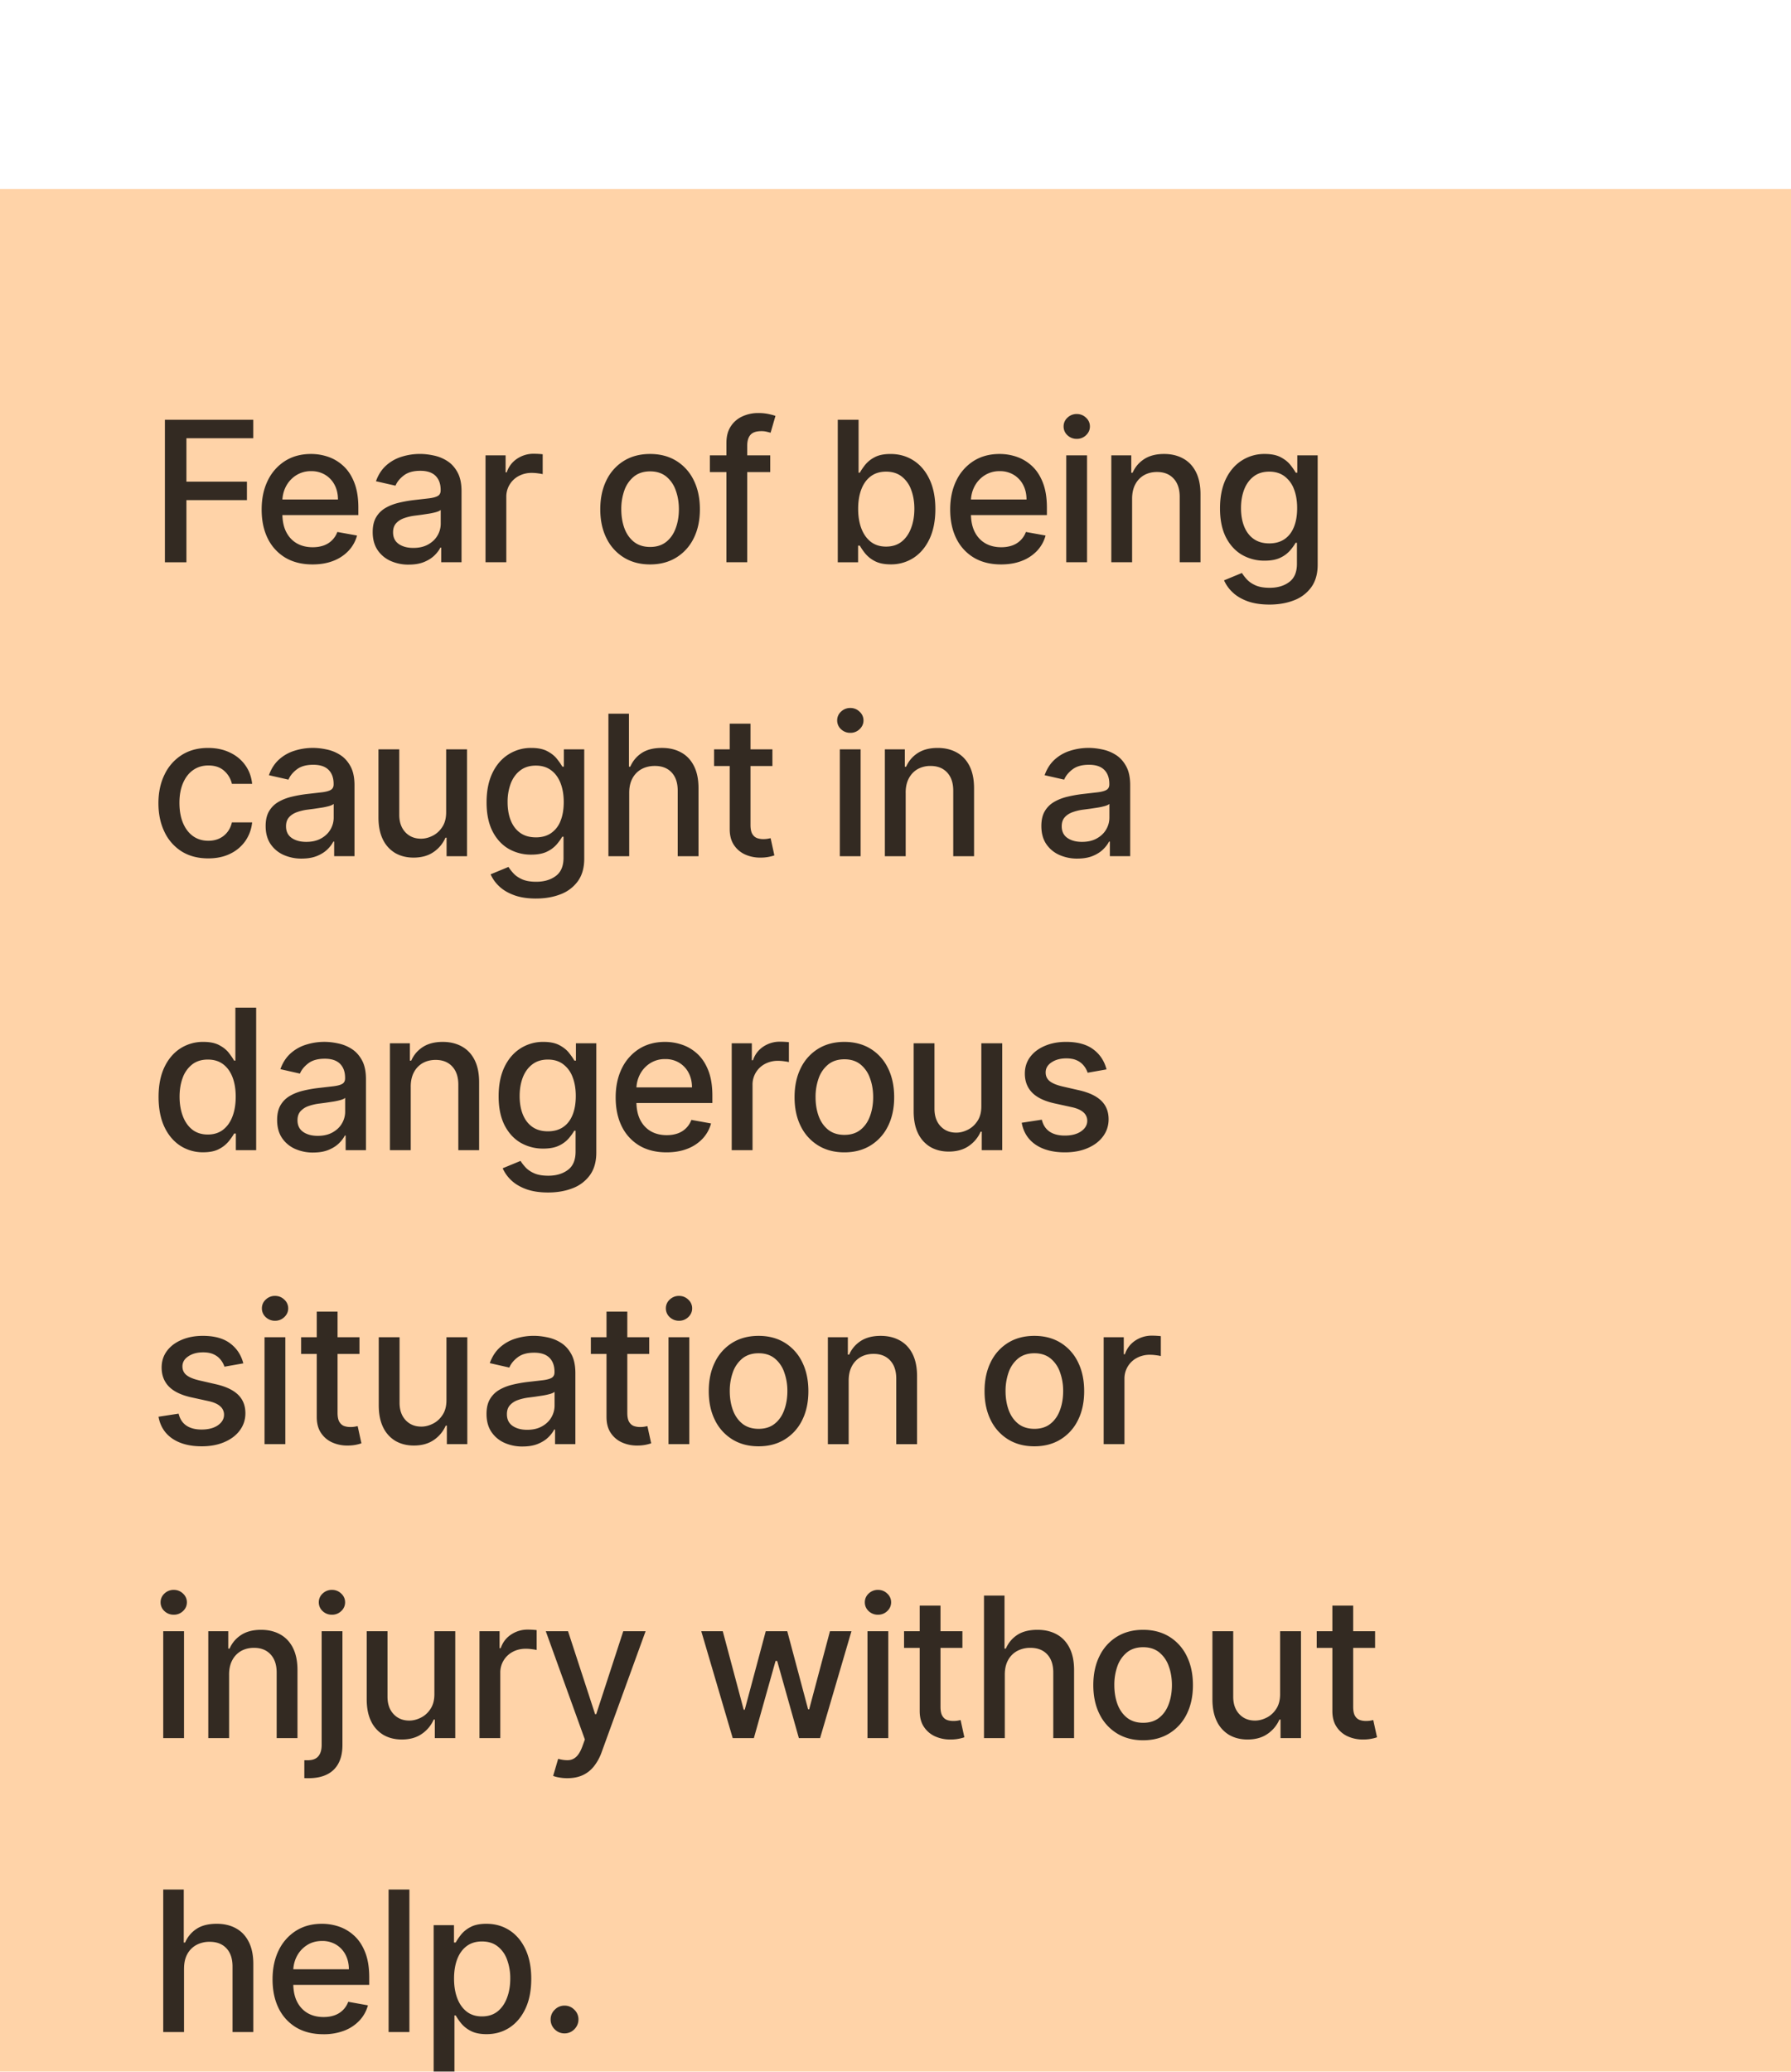
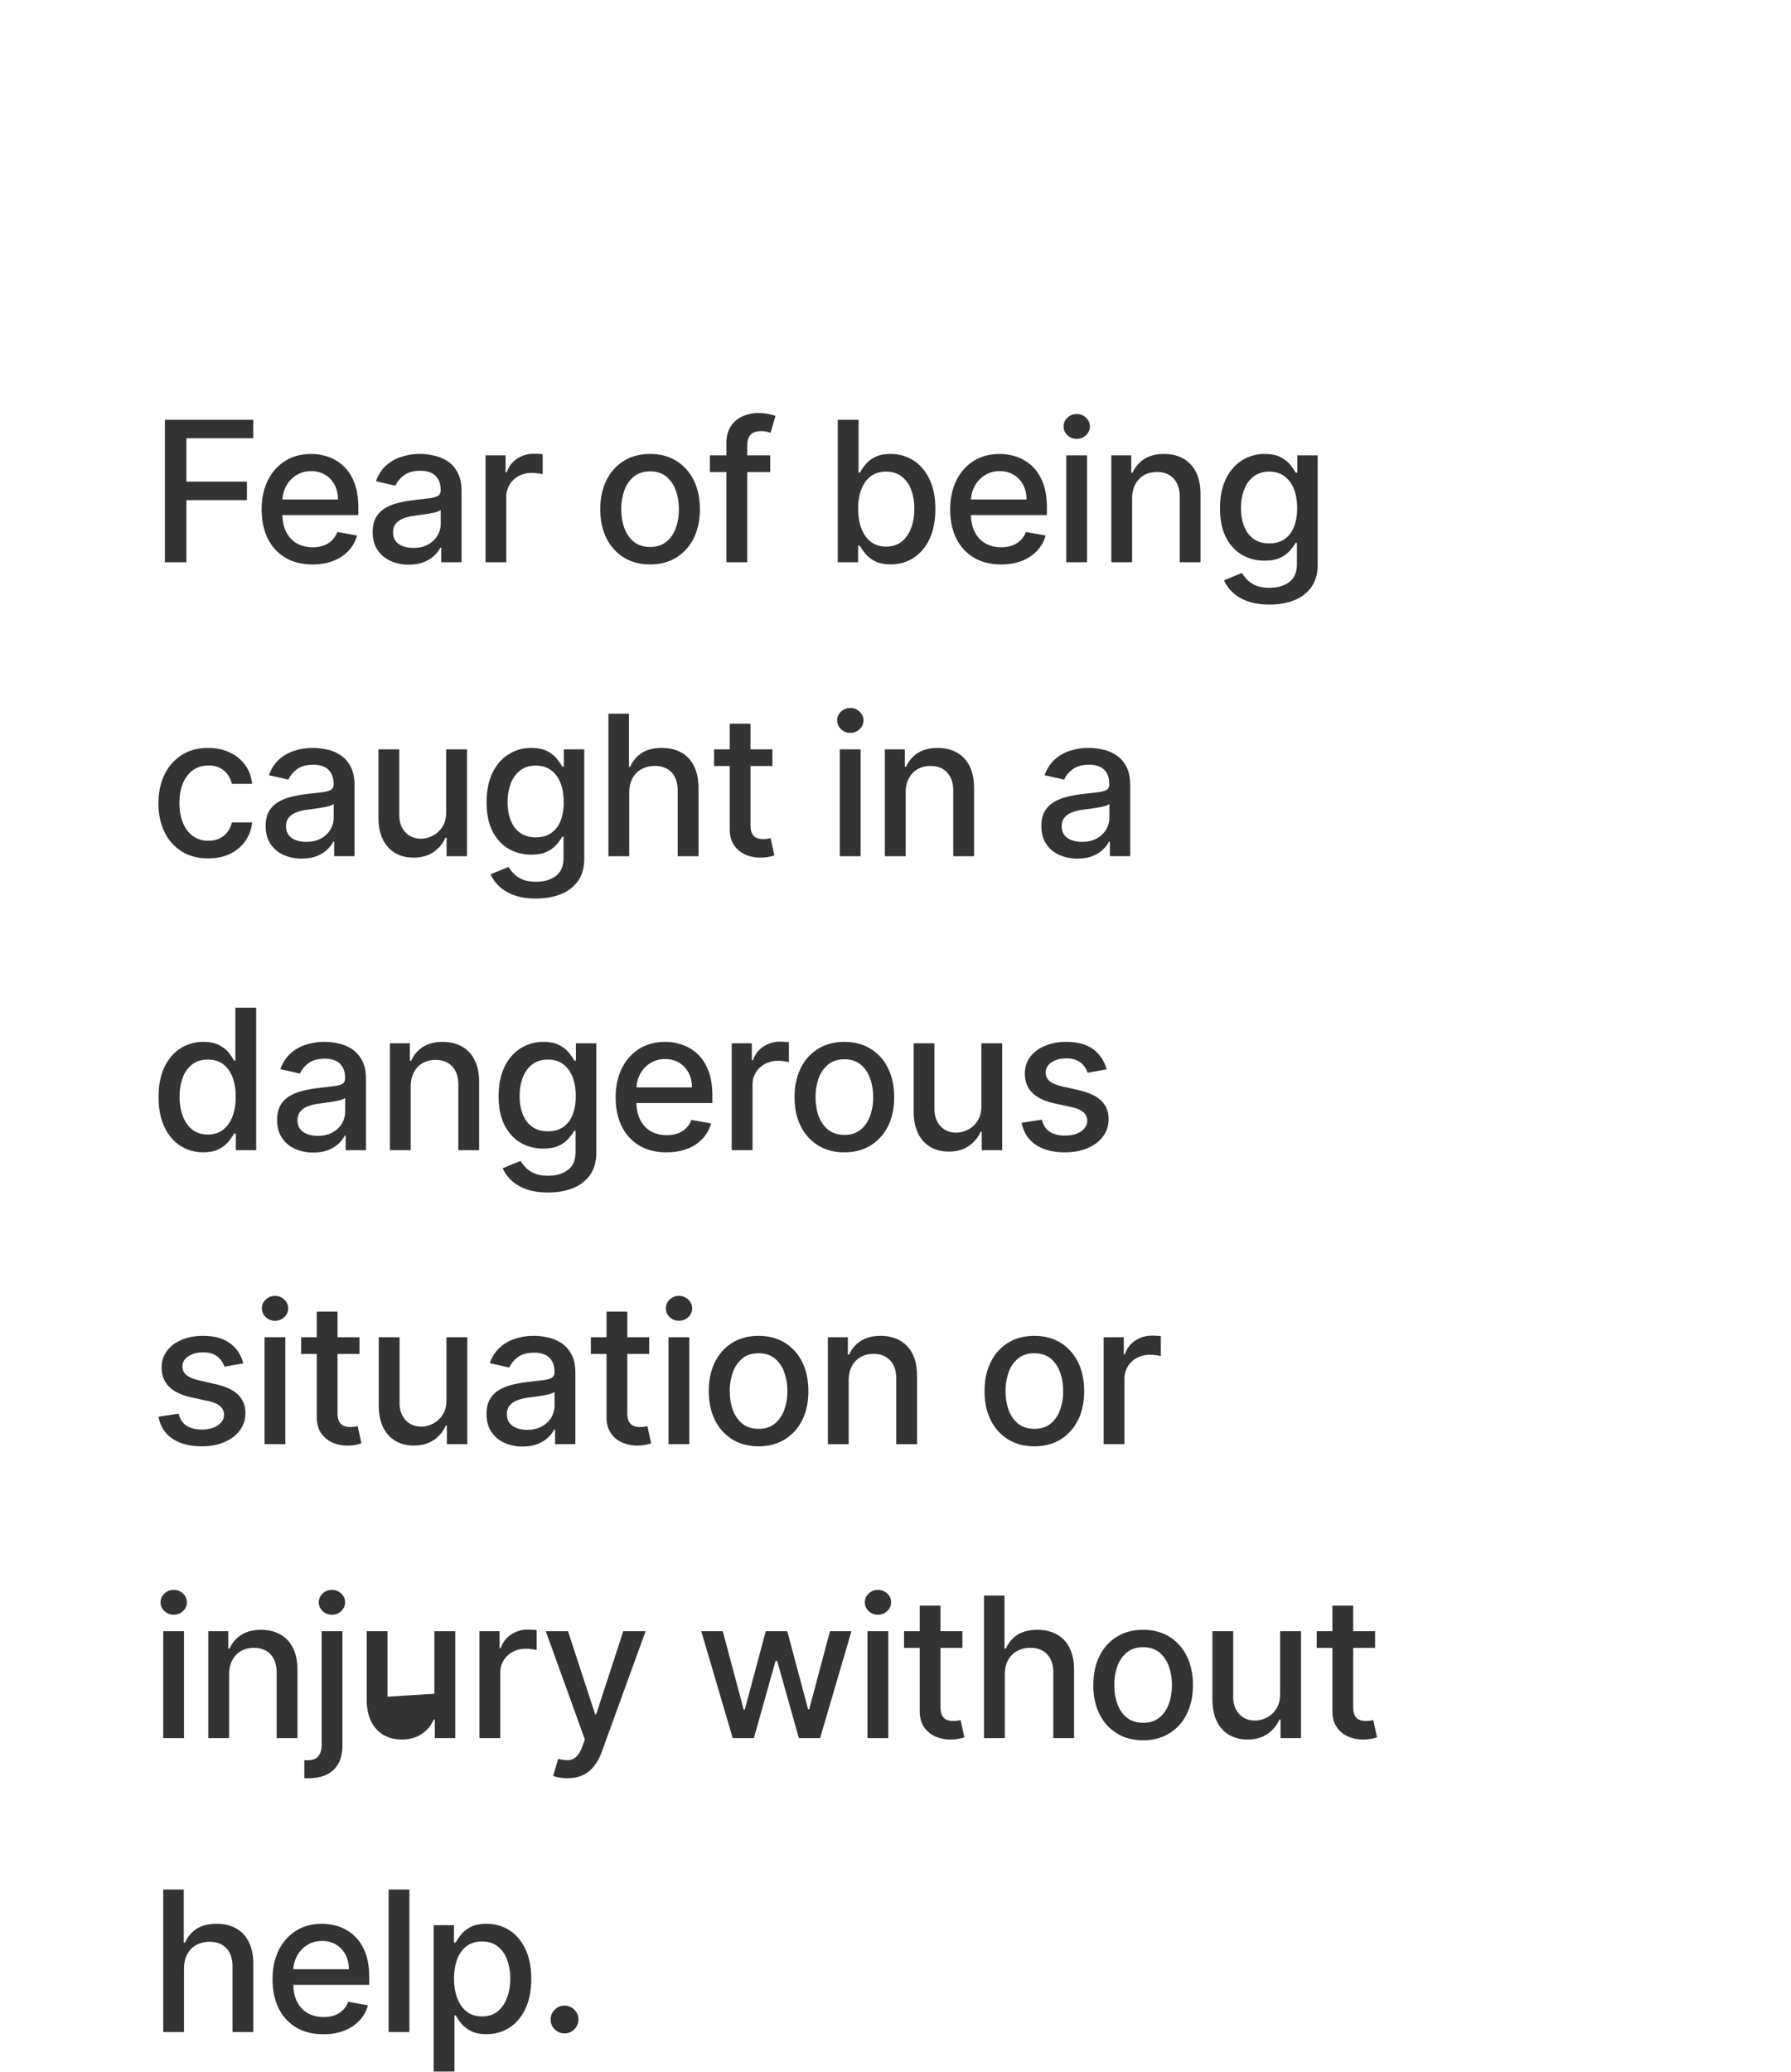
<svg xmlns="http://www.w3.org/2000/svg" width="128" height="148" fill="none">
  <g filter="url(#a)">
-     <path fill="#FFD3A8" d="M0 0h128v147.333H0z" />
-     <path fill="#000" fill-opacity=".8" d="M11.785 26.666v-10.18H18.1v1.322h-4.777v3.102h4.325v1.318h-4.325v4.44h-1.537Zm10.549.155c-.753 0-1.4-.161-1.944-.483a3.272 3.272 0 0 1-1.253-1.367c-.292-.59-.437-1.28-.437-2.073 0-.782.145-1.472.437-2.068a3.398 3.398 0 0 1 1.233-1.397c.53-.335 1.15-.502 1.86-.502.43 0 .848.071 1.252.213.405.143.768.367 1.089.672.321.305.575.7.76 1.188.186.484.28 1.072.28 1.765v.527H19.54v-1.114h4.613c0-.391-.08-.737-.238-1.039a1.803 1.803 0 0 0-.671-.72 1.875 1.875 0 0 0-1.005-.264 1.94 1.94 0 0 0-1.093.308 2.07 2.07 0 0 0-.716.795 2.296 2.296 0 0 0-.249 1.06v.87c0 .51.09.944.269 1.302.182.358.435.631.76.82.325.186.704.279 1.139.279.281 0 .538-.04.77-.12a1.599 1.599 0 0 0 .99-.97l1.407.254a2.548 2.548 0 0 1-.607 1.09 2.941 2.941 0 0 1-1.089.72c-.434.17-.93.254-1.486.254Zm6.882.014a3.12 3.12 0 0 1-1.313-.268 2.211 2.211 0 0 1-.93-.79c-.225-.345-.337-.768-.337-1.268 0-.431.082-.786.248-1.064.166-.279.39-.499.671-.661.282-.163.597-.285.945-.368a9.387 9.387 0 0 1 1.064-.19l1.113-.128c.285-.037.492-.095.622-.174.13-.08.194-.21.194-.388V21.5c0-.434-.123-.77-.368-1.01-.242-.238-.603-.357-1.084-.357-.5 0-.895.11-1.183.333-.285.219-.483.462-.592.73l-1.397-.317c.166-.464.408-.839.726-1.124a2.942 2.942 0 0 1 1.109-.626 4.328 4.328 0 0 1 1.317-.2c.305 0 .628.037.97.11.344.07.666.199.964.388.302.189.549.459.74.81.193.348.29.8.29 1.358v5.07h-1.453v-1.044h-.06c-.095.193-.24.382-.432.567-.192.186-.439.34-.74.463-.302.122-.663.183-1.084.183Zm.323-1.193c.41 0 .762-.08 1.054-.243.295-.163.518-.375.671-.637a1.65 1.65 0 0 0 .234-.85v-.984c-.053.053-.156.103-.309.149-.149.043-.32.081-.512.114l-.561.085-.458.06a3.685 3.685 0 0 0-.79.184c-.236.086-.424.21-.567.372-.14.16-.209.372-.209.637 0 .368.136.646.408.835.272.186.618.278 1.039.278Zm5.16 1.024V19.03h1.436v1.213h.08c.139-.41.384-.734.735-.97a2.106 2.106 0 0 1 1.203-.357 6.382 6.382 0 0 1 .632.035v1.421a2.666 2.666 0 0 0-.318-.054 3.036 3.036 0 0 0-.458-.035 1.94 1.94 0 0 0-.94.224 1.661 1.661 0 0 0-.884 1.496v4.663h-1.487Zm11.762.155c-.716 0-1.34-.164-1.874-.493a3.319 3.319 0 0 1-1.243-1.377c-.295-.59-.443-1.28-.443-2.068 0-.792.148-1.485.443-2.078a3.312 3.312 0 0 1 1.243-1.382c.533-.328 1.158-.492 1.874-.492.716 0 1.34.164 1.874.492a3.31 3.31 0 0 1 1.243 1.382c.295.593.442 1.286.442 2.078 0 .789-.147 1.478-.442 2.068a3.318 3.318 0 0 1-1.243 1.377c-.534.329-1.158.493-1.874.493Zm.005-1.248c.464 0 .848-.123 1.153-.368.305-.245.53-.572.676-.98.15-.407.224-.856.224-1.347 0-.487-.075-.934-.224-1.342a2.187 2.187 0 0 0-.676-.99c-.305-.248-.69-.372-1.153-.372-.468 0-.855.124-1.163.373a2.221 2.221 0 0 0-.682.989 3.958 3.958 0 0 0-.218 1.342c0 .49.072.94.218 1.348.15.407.377.734.681.979.309.245.697.368 1.164.368Zm8.582-6.543v1.193h-4.315V19.03h4.315Zm-3.132 7.636v-8.52c0-.478.104-.874.313-1.189a1.92 1.92 0 0 1 .83-.711 2.65 2.65 0 0 1 1.124-.239 3.4 3.4 0 0 1 .766.075c.212.046.37.09.472.13l-.348 1.202c-.07-.02-.16-.043-.269-.07a1.526 1.526 0 0 0-.397-.044c-.362 0-.62.09-.776.268-.152.18-.229.438-.229.776v8.322h-1.486Zm7.958 0v-10.18h1.487v3.783h.09c.085-.159.21-.343.372-.552a2.11 2.11 0 0 1 .676-.547c.288-.159.67-.238 1.144-.238.616 0 1.166.155 1.65.467.484.312.864.76 1.139 1.347.278.587.417 1.293.417 2.118 0 .826-.137 1.533-.412 2.123-.275.587-.653 1.04-1.134 1.357a2.932 2.932 0 0 1-1.645.473c-.465 0-.844-.078-1.139-.234a2.155 2.155 0 0 1-.686-.547 4.134 4.134 0 0 1-.383-.557h-.124v1.188h-1.452Zm1.457-3.818c0 .537.078 1.008.233 1.412.156.405.382.721.677.95.295.225.656.338 1.083.338.445 0 .816-.118 1.114-.353.298-.239.524-.562.676-.97.156-.407.234-.866.234-1.377 0-.503-.076-.956-.229-1.357a2.077 2.077 0 0 0-.676-.95c-.298-.232-.671-.348-1.119-.348-.43 0-.795.111-1.093.334-.295.222-.519.531-.672.93-.152.397-.228.861-.228 1.391Zm10.213 3.973c-.753 0-1.4-.161-1.944-.483a3.271 3.271 0 0 1-1.253-1.367c-.292-.59-.438-1.28-.438-2.073 0-.782.146-1.472.438-2.068a3.397 3.397 0 0 1 1.233-1.397c.53-.335 1.15-.502 1.86-.502.43 0 .848.071 1.252.213.405.143.767.367 1.089.672.321.305.575.7.76 1.188.186.484.279 1.072.279 1.765v.527h-6.07v-1.114h4.613c0-.391-.08-.737-.238-1.039a1.803 1.803 0 0 0-.671-.72 1.875 1.875 0 0 0-1.005-.264 1.94 1.94 0 0 0-1.093.308 2.068 2.068 0 0 0-.716.795 2.296 2.296 0 0 0-.249 1.06v.87c0 .51.09.944.268 1.302.183.358.436.631.761.82.325.186.704.279 1.139.279.281 0 .538-.04.77-.12a1.599 1.599 0 0 0 .99-.97l1.406.254a2.549 2.549 0 0 1-.606 1.09 2.941 2.941 0 0 1-1.089.72c-.434.17-.93.254-1.486.254Zm4.66-.155V19.03h1.486v7.636h-1.487Zm.75-8.814a.945.945 0 0 1-.666-.259.84.84 0 0 1-.274-.626.83.83 0 0 1 .274-.627.935.935 0 0 1 .666-.263c.259 0 .479.088.661.263a.824.824 0 0 1 .279.627c0 .242-.093.45-.279.626a.927.927 0 0 1-.661.259Zm3.956 4.28v4.534h-1.486V19.03h1.426v1.243h.095c.176-.404.45-.73.825-.974.378-.246.854-.368 1.427-.368.52 0 .976.11 1.367.328.391.215.695.537.91.964.215.428.323.957.323 1.586v4.857h-1.486v-4.678c0-.553-.145-.986-.433-1.297-.288-.315-.684-.473-1.188-.473-.345 0-.651.075-.92.224a1.61 1.61 0 0 0-.631.656c-.153.285-.229.63-.229 1.034Zm9.817 7.557c-.607 0-1.129-.08-1.567-.238-.434-.16-.788-.37-1.063-.632a2.65 2.65 0 0 1-.617-.86l1.278-.527c.09.146.209.3.358.463.152.165.358.306.616.422.262.116.599.174 1.01.174.563 0 1.029-.137 1.396-.413.368-.271.552-.706.552-1.302v-1.502h-.094c-.09.163-.219.343-.388.542a2.099 2.099 0 0 1-.686.517c-.292.146-.671.22-1.139.22a3.187 3.187 0 0 1-1.63-.423c-.48-.285-.862-.705-1.144-1.258-.278-.557-.417-1.241-.417-2.053 0-.813.137-1.509.412-2.089.279-.58.66-1.024 1.144-1.332a2.974 2.974 0 0 1 1.645-.467c.474 0 .857.08 1.149.238.291.156.519.338.681.547a4.4 4.4 0 0 1 .383.552h.11V19.03h1.456v7.805c0 .657-.153 1.195-.458 1.616a2.69 2.69 0 0 1-1.237.935c-.517.202-1.1.303-1.75.303Zm-.015-4.37c.427 0 .788-.1 1.083-.298.299-.202.524-.49.677-.865.155-.378.233-.83.233-1.357 0-.514-.076-.966-.228-1.358a2.017 2.017 0 0 0-.672-.914c-.295-.223-.66-.334-1.093-.334-.448 0-.82.116-1.119.348-.298.23-.524.54-.676.935-.15.395-.224.835-.224 1.323 0 .5.076.94.229 1.317.152.378.378.673.676.885.302.212.673.318 1.114.318Zm-75.83 22.502c-.739 0-1.375-.168-1.908-.502a3.324 3.324 0 0 1-1.223-1.398c-.285-.593-.428-1.272-.428-2.038 0-.775.146-1.46.438-2.053a3.351 3.351 0 0 1 1.232-1.397c.53-.335 1.155-.502 1.875-.502.58 0 1.097.107 1.55.323.455.212.821.51 1.1.895.281.384.449.833.502 1.347h-1.447a1.733 1.733 0 0 0-.547-.925c-.282-.258-.66-.387-1.133-.387-.415 0-.778.109-1.09.328-.307.215-.548.523-.72.924-.172.398-.259.869-.259 1.412 0 .557.085 1.038.254 1.442.169.404.408.718.716.94.311.222.678.333 1.099.333.281 0 .537-.052.765-.154.232-.106.426-.257.582-.453.159-.195.27-.43.333-.706h1.447a2.81 2.81 0 0 1-.482 1.323 2.776 2.776 0 0 1-1.08.914c-.447.223-.972.334-1.575.334Zm6.684.015a3.12 3.12 0 0 1-1.313-.269 2.211 2.211 0 0 1-.93-.79c-.225-.345-.338-.768-.338-1.268 0-.431.083-.786.249-1.064.166-.279.39-.499.671-.661.282-.163.597-.285.945-.368a9.383 9.383 0 0 1 1.064-.19l1.113-.128c.285-.037.492-.095.622-.174.13-.08.194-.21.194-.388V42.5c0-.434-.123-.77-.368-1.01-.242-.238-.603-.357-1.084-.357-.5 0-.895.11-1.183.333-.285.219-.482.462-.592.73l-1.397-.317c.166-.464.408-.839.726-1.124a2.942 2.942 0 0 1 1.109-.626 4.328 4.328 0 0 1 1.317-.2c.305 0 .628.037.97.11.344.07.666.199.964.388.302.189.549.459.74.81.193.348.29.8.29 1.358v5.07h-1.453v-1.043h-.06c-.095.192-.24.38-.432.566-.192.186-.439.34-.74.463-.302.122-.663.184-1.084.184Zm.323-1.194c.41 0 .762-.08 1.054-.243.295-.163.518-.375.671-.637a1.65 1.65 0 0 0 .234-.85v-.984c-.053.053-.156.103-.309.149-.149.043-.32.081-.512.114l-.561.085-.458.06a3.685 3.685 0 0 0-.79.184c-.236.086-.425.21-.567.372-.14.16-.209.372-.209.637 0 .368.136.646.408.835.272.186.618.278 1.039.278Zm9.997-2.142v-4.47h1.49v7.636h-1.46v-1.322h-.08a2.382 2.382 0 0 1-.845 1.02c-.385.268-.864.402-1.437.402-.49 0-.925-.108-1.303-.323a2.27 2.27 0 0 1-.885-.97c-.212-.427-.318-.956-.318-1.586V40.03h1.487v4.678c0 .52.144.935.432 1.243.289.309.663.463 1.124.463.278 0 .555-.07.83-.21.278-.138.509-.349.691-.63.186-.282.277-.64.274-1.074Zm6.424 6.19c-.607 0-1.129-.08-1.566-.24-.434-.159-.789-.369-1.064-.63a2.65 2.65 0 0 1-.617-.86l1.278-.528c.09.146.209.3.358.462.153.166.358.307.617.423.261.116.598.174 1.009.174.563 0 1.029-.138 1.397-.413.368-.271.552-.706.552-1.302v-1.502h-.095c-.09.163-.218.343-.388.542a2.097 2.097 0 0 1-.686.517c-.291.146-.67.22-1.138.22a3.184 3.184 0 0 1-1.63-.423c-.481-.286-.863-.705-1.144-1.258-.279-.557-.418-1.242-.418-2.053 0-.813.138-1.509.413-2.089.278-.58.66-1.024 1.143-1.332a2.974 2.974 0 0 1 1.646-.467c.474 0 .857.08 1.148.238.292.156.519.338.681.547.166.209.294.393.383.552h.11V40.03h1.456v7.806c0 .656-.152 1.194-.457 1.615a2.692 2.692 0 0 1-1.238.935c-.517.202-1.1.303-1.75.303Zm-.015-4.37c.428 0 .789-.1 1.084-.3a1.85 1.85 0 0 0 .676-.864c.156-.378.234-.83.234-1.357 0-.514-.077-.966-.229-1.358-.153-.39-.376-.696-.671-.914-.295-.223-.66-.334-1.094-.334-.447 0-.82.117-1.119.349-.298.228-.523.54-.676.934a3.72 3.72 0 0 0-.223 1.323c0 .5.076.94.228 1.317.153.378.378.673.676.885.302.212.673.318 1.114.318Zm6.674-3.188v4.535h-1.486V37.484h1.467v3.788h.094c.179-.41.452-.737.82-.98.368-.241.849-.362 1.442-.362.524 0 .981.107 1.372.323.395.215.7.537.915.964.219.425.328.955.328 1.591v4.858h-1.486v-4.679c0-.56-.145-.994-.433-1.302-.288-.312-.69-.468-1.203-.468-.351 0-.666.075-.945.224a1.61 1.61 0 0 0-.65.656c-.157.285-.235.63-.235 1.034Zm10.234-3.102v1.193h-4.17V40.03h4.17Zm-3.052-1.83h1.486v7.224c0 .289.043.506.13.652.086.142.197.24.333.293.139.05.29.075.452.075.12 0 .224-.009.313-.025l.21-.04.268 1.228a2.936 2.936 0 0 1-.965.159 2.615 2.615 0 0 1-1.094-.209 1.876 1.876 0 0 1-.82-.676c-.209-.305-.313-.688-.313-1.148V38.2Zm7.87 9.466V40.03h1.486v7.636h-1.486Zm.75-8.814a.945.945 0 0 1-.666-.259.84.84 0 0 1-.273-.626.83.83 0 0 1 .273-.627.935.935 0 0 1 .667-.263c.258 0 .479.088.66.264a.824.824 0 0 1 .28.626c0 .242-.094.45-.28.626a.928.928 0 0 1-.66.259Zm3.957 4.28v4.535H63.24V40.03h1.427v1.243h.094c.176-.404.451-.73.826-.974.378-.246.853-.368 1.427-.368.52 0 .976.11 1.367.328.39.215.694.537.91.964.215.428.323.956.323 1.586v4.858h-1.487v-4.679c0-.553-.144-.986-.432-1.297-.289-.315-.685-.473-1.189-.473a1.86 1.86 0 0 0-.92.224c-.264.15-.475.368-.63.656-.153.285-.23.63-.23 1.034Zm12.276 4.704a3.12 3.12 0 0 1-1.313-.269 2.211 2.211 0 0 1-.93-.79c-.225-.345-.337-.768-.337-1.268 0-.431.082-.786.248-1.064.166-.279.39-.499.671-.661.282-.163.597-.285.945-.368a9.387 9.387 0 0 1 1.064-.19l1.113-.128c.285-.037.493-.095.622-.174.13-.08.194-.21.194-.388V42.5c0-.434-.123-.77-.368-1.01-.242-.238-.603-.357-1.084-.357-.5 0-.895.11-1.183.333-.285.219-.483.462-.592.73l-1.397-.317c.166-.464.408-.839.726-1.124a2.942 2.942 0 0 1 1.109-.626 4.327 4.327 0 0 1 1.317-.2c.305 0 .628.037.97.11.344.07.666.199.964.388.302.189.549.459.74.81.193.348.29.8.29 1.358v5.07H79.32v-1.043h-.06c-.095.192-.24.38-.432.566-.192.186-.439.34-.74.463-.302.122-.663.184-1.084.184Zm.323-1.194c.41 0 .762-.08 1.054-.243.295-.163.519-.375.671-.637a1.65 1.65 0 0 0 .234-.85v-.984c-.053.053-.156.103-.308.149a4.81 4.81 0 0 1-.513.114l-.561.085-.458.06a3.687 3.687 0 0 0-.79.184c-.236.086-.425.21-.567.372-.14.16-.209.372-.209.637 0 .368.136.646.408.835.272.186.618.278 1.039.278ZM14.525 68.816a2.96 2.96 0 0 1-1.65-.473c-.482-.318-.86-.77-1.134-1.357-.272-.59-.408-1.297-.408-2.123 0-.825.137-1.531.413-2.118.278-.586.66-1.035 1.143-1.347a2.974 2.974 0 0 1 1.646-.467c.474 0 .855.08 1.143.238.292.156.517.338.676.547.163.209.289.393.378.552h.09v-3.783h1.486v10.181h-1.452v-1.188h-.124a3.96 3.96 0 0 1-.388.557 2.155 2.155 0 0 1-.686.547c-.291.156-.67.234-1.133.234Zm.328-1.268c.427 0 .789-.113 1.084-.338.298-.229.523-.545.676-.95.155-.404.233-.875.233-1.412 0-.53-.076-.994-.228-1.392-.153-.398-.376-.707-.671-.93-.295-.222-.66-.333-1.094-.333-.448 0-.82.117-1.119.349a2.126 2.126 0 0 0-.676.95c-.15.4-.224.852-.224 1.356 0 .51.077.97.23 1.377.152.408.377.731.675.97.302.235.673.353 1.114.353Zm7.533 1.287a3.12 3.12 0 0 1-1.313-.268 2.211 2.211 0 0 1-.93-.79c-.225-.345-.337-.768-.337-1.268 0-.431.083-.786.248-1.064.166-.278.39-.499.672-.661.281-.163.596-.285.944-.368a9.387 9.387 0 0 1 1.064-.19l1.114-.128c.285-.037.492-.095.621-.174.13-.08.194-.21.194-.388V63.5c0-.434-.123-.77-.368-1.01-.242-.238-.603-.357-1.084-.357-.5 0-.895.11-1.183.333-.285.219-.482.462-.592.73l-1.397-.317c.166-.464.408-.839.726-1.124a2.942 2.942 0 0 1 1.109-.626 4.328 4.328 0 0 1 1.317-.2c.305 0 .629.037.97.11.345.07.666.199.964.388.302.189.549.459.741.81.192.348.288.8.288 1.358v5.07h-1.451v-1.043h-.06c-.096.192-.24.38-.432.566-.193.186-.44.34-.741.463-.302.122-.663.183-1.084.183Zm.323-1.193c.411 0 .762-.08 1.054-.243.295-.163.519-.375.671-.637a1.65 1.65 0 0 0 .234-.85v-.984c-.053.053-.156.103-.308.149-.15.043-.32.081-.512.114l-.562.085-.458.06a3.685 3.685 0 0 0-.79.183 1.375 1.375 0 0 0-.567.373c-.139.16-.209.372-.209.637 0 .368.136.646.408.835.272.186.618.278 1.04.278Zm6.646-3.51v4.534h-1.487V61.03h1.427v1.243h.095c.175-.404.45-.73.825-.974.378-.246.854-.368 1.427-.368.52 0 .976.11 1.367.328.391.215.694.537.91.964.215.428.323.956.323 1.586v4.858h-1.486v-4.679c0-.553-.145-.986-.433-1.297-.288-.315-.684-.473-1.188-.473-.345 0-.652.075-.92.224a1.61 1.61 0 0 0-.631.656c-.153.285-.23.63-.23 1.034Zm9.816 7.557c-.606 0-1.128-.08-1.566-.238-.434-.16-.789-.37-1.064-.632a2.649 2.649 0 0 1-.616-.86l1.278-.527c.089.146.208.3.357.462.153.166.358.307.617.423.262.116.598.174 1.01.174.563 0 1.028-.138 1.396-.413.368-.271.552-.706.552-1.302v-1.501h-.094c-.09.162-.22.343-.388.541a2.097 2.097 0 0 1-.686.517c-.292.146-.671.22-1.139.22a3.184 3.184 0 0 1-1.63-.423c-.481-.285-.862-.705-1.144-1.258-.278-.557-.418-1.242-.418-2.053 0-.813.138-1.509.413-2.089.279-.58.66-1.024 1.144-1.332a2.974 2.974 0 0 1 1.645-.467c.474 0 .857.08 1.149.238.291.156.518.338.68.547.166.209.294.393.384.552h.109V61.03h1.457v7.805c0 .657-.153 1.195-.458 1.616a2.69 2.69 0 0 1-1.238.935c-.517.202-1.1.303-1.75.303Zm-.015-4.37c.428 0 .79-.1 1.084-.298.298-.202.524-.49.676-.865.156-.378.234-.83.234-1.357 0-.514-.076-.967-.229-1.358a2.018 2.018 0 0 0-.67-.914c-.296-.223-.66-.334-1.095-.334-.447 0-.82.117-1.118.349-.298.228-.524.54-.676.934-.15.395-.224.835-.224 1.323 0 .5.076.94.229 1.317.152.378.378.673.676.885.301.212.673.318 1.113.318Zm8.48 1.502c-.753 0-1.4-.161-1.945-.483a3.272 3.272 0 0 1-1.252-1.367c-.292-.59-.438-1.28-.438-2.073 0-.782.146-1.472.438-2.068a3.398 3.398 0 0 1 1.233-1.397c.53-.335 1.15-.502 1.859-.502.43 0 .849.071 1.253.214.404.142.767.366 1.089.67.321.306.575.702.76 1.189.186.484.279 1.072.279 1.765v.527h-6.07v-1.114h4.613c0-.391-.08-.737-.239-1.039a1.803 1.803 0 0 0-.67-.72 1.875 1.875 0 0 0-1.005-.264 1.94 1.94 0 0 0-1.094.308 2.07 2.07 0 0 0-.716.795 2.296 2.296 0 0 0-.248 1.06v.87c0 .51.09.944.268 1.302.183.358.436.631.76.82.326.186.705.279 1.14.279.281 0 .538-.04.77-.12a1.599 1.599 0 0 0 .99-.97l1.406.254a2.548 2.548 0 0 1-.606 1.09 2.94 2.94 0 0 1-1.09.72c-.433.17-.929.254-1.486.254Zm4.659-.154V61.03h1.437v1.213h.08c.139-.41.384-.734.735-.97a2.106 2.106 0 0 1 1.203-.357 6.379 6.379 0 0 1 .632.035v1.422a2.666 2.666 0 0 0-.319-.055 3.036 3.036 0 0 0-.457-.035 1.94 1.94 0 0 0-.94.224 1.662 1.662 0 0 0-.884 1.496v4.663h-1.487Zm8.05.154c-.716 0-1.34-.164-1.874-.493a3.317 3.317 0 0 1-1.243-1.377c-.295-.59-.442-1.28-.442-2.068 0-.792.147-1.485.442-2.078a3.31 3.31 0 0 1 1.243-1.382c.534-.328 1.158-.492 1.874-.492.716 0 1.34.164 1.874.492a3.31 3.31 0 0 1 1.243 1.382c.295.593.443 1.286.443 2.078 0 .789-.148 1.478-.443 2.068a3.317 3.317 0 0 1-1.243 1.377c-.533.329-1.158.493-1.874.493Zm.005-1.248c.464 0 .849-.123 1.154-.368.305-.245.53-.572.676-.98.149-.407.224-.856.224-1.347 0-.487-.075-.934-.224-1.342a2.187 2.187 0 0 0-.676-.99c-.305-.248-.69-.372-1.154-.372-.467 0-.855.124-1.163.373a2.22 2.22 0 0 0-.681.989 3.958 3.958 0 0 0-.219 1.342c0 .49.073.94.219 1.347.149.408.376.735.68.98.31.245.697.368 1.164.368Zm9.785-2.073v-4.47h1.492v7.636h-1.462v-1.322h-.08a2.383 2.383 0 0 1-.844 1.02c-.385.268-.864.402-1.437.402-.49 0-.925-.108-1.303-.323a2.27 2.27 0 0 1-.885-.97c-.212-.427-.318-.956-.318-1.586V61.03h1.487v4.678c0 .52.144.935.432 1.243.289.309.663.463 1.124.463.278 0 .555-.07.83-.21.278-.138.509-.349.691-.63.186-.282.277-.64.273-1.074Zm8.946-2.605-1.348.238a1.599 1.599 0 0 0-.268-.492 1.33 1.33 0 0 0-.487-.383c-.206-.1-.463-.149-.77-.149-.422 0-.773.094-1.055.283-.282.186-.422.426-.422.721 0 .255.094.46.283.617.189.156.494.283.915.383l1.213.278c.702.162 1.226.413 1.57.75.346.339.518.778.518 1.318 0 .457-.133.865-.398 1.223-.262.355-.628.633-1.099.835-.467.203-1.009.304-1.625.304-.856 0-1.553-.183-2.093-.547-.54-.368-.872-.89-.995-1.566l1.437-.22c.09.376.274.659.552.851.278.189.641.284 1.089.284.487 0 .876-.102 1.168-.304.292-.205.438-.456.438-.75a.78.78 0 0 0-.269-.602c-.176-.162-.446-.285-.81-.368l-1.293-.283c-.712-.163-1.24-.421-1.58-.776-.339-.355-.508-.804-.508-1.347 0-.451.126-.845.378-1.183.252-.338.6-.602 1.044-.79.444-.193.953-.29 1.526-.29.825 0 1.475.18 1.949.538.474.354.787.83.94 1.426Zm-61.693 21-1.347.238a1.596 1.596 0 0 0-.268-.492 1.33 1.33 0 0 0-.488-.383c-.205-.1-.462-.149-.77-.149-.421 0-.773.094-1.054.283-.282.186-.423.426-.423.721 0 .255.095.46.284.617.189.155.493.283.914.382l1.213.279c.703.162 1.227.413 1.571.75.345.339.518.778.518 1.318 0 .457-.133.865-.398 1.223-.262.355-.628.633-1.099.835-.467.203-1.01.304-1.626.304-.855 0-1.552-.183-2.093-.547-.54-.368-.871-.89-.994-1.566l1.437-.22c.09.376.273.659.552.851.278.189.64.284 1.088.284.488 0 .877-.102 1.169-.304.291-.205.437-.456.437-.75a.78.78 0 0 0-.268-.602c-.176-.162-.446-.285-.81-.368l-1.293-.283c-.713-.163-1.24-.421-1.581-.776-.338-.355-.507-.804-.507-1.347 0-.451.126-.845.378-1.183.251-.339.6-.602 1.044-.79.444-.193.953-.29 1.526-.29.825 0 1.475.18 1.949.538.474.354.787.83.94 1.426Zm1.518 5.772V82.03h1.486v7.636h-1.486Zm.75-8.815a.945.945 0 0 1-.666-.259.84.84 0 0 1-.273-.626.83.83 0 0 1 .273-.626.935.935 0 0 1 .667-.264c.258 0 .479.088.66.264a.824.824 0 0 1 .28.626c0 .242-.094.45-.28.626a.927.927 0 0 1-.66.259Zm6.035 1.178v1.193H21.52V82.03h4.17Zm-3.053-1.83h1.487v7.224c0 .289.043.506.13.652.085.142.196.24.332.293.14.05.29.075.453.075.119 0 .223-.009.313-.025l.209-.04.268 1.228a2.925 2.925 0 0 1-.964.159 2.615 2.615 0 0 1-1.094-.209 1.876 1.876 0 0 1-.82-.676c-.21-.305-.314-.688-.314-1.148V80.2Zm9.269 6.3v-4.47h1.491v7.636h-1.462v-1.322h-.08a2.383 2.383 0 0 1-.844 1.02c-.385.268-.864.402-1.437.402-.49 0-.925-.108-1.303-.323a2.27 2.27 0 0 1-.885-.97c-.212-.427-.318-.956-.318-1.586V82.03h1.487v4.678c0 .52.144.935.432 1.243.289.309.663.463 1.124.463.278 0 .555-.07.83-.21.279-.138.509-.349.691-.63.186-.282.277-.64.274-1.074Zm5.445 3.335a3.12 3.12 0 0 1-1.313-.268 2.211 2.211 0 0 1-.93-.79c-.225-.345-.338-.768-.338-1.268 0-.431.083-.786.249-1.064.166-.278.39-.499.671-.661.282-.163.597-.285.945-.368a9.383 9.383 0 0 1 1.064-.19l1.113-.128c.285-.037.492-.095.622-.174.129-.08.194-.21.194-.388V84.5c0-.434-.123-.77-.368-1.01-.242-.238-.603-.357-1.084-.357-.5 0-.895.11-1.183.333-.285.219-.483.462-.592.73l-1.397-.317c.166-.464.408-.839.726-1.124a2.943 2.943 0 0 1 1.109-.626 4.328 4.328 0 0 1 1.317-.2c.305 0 .628.037.97.11.344.07.666.199.964.388.302.189.549.459.74.81.193.348.29.8.29 1.358v5.07h-1.453v-1.043h-.06c-.095.192-.24.38-.432.566-.192.186-.439.34-.74.463-.302.122-.663.183-1.084.183Zm.323-1.193c.41 0 .762-.08 1.054-.243.295-.163.519-.375.671-.637a1.65 1.65 0 0 0 .234-.85v-.984c-.053.053-.156.103-.309.149-.149.043-.32.081-.512.114l-.562.085-.457.06a3.685 3.685 0 0 0-.79.183 1.362 1.362 0 0 0-.567.373c-.14.16-.209.372-.209.637 0 .368.136.646.408.835.272.186.618.278 1.039.278Zm8.724-6.612v1.193h-4.171V82.03h4.17Zm-3.053-1.83h1.487v7.224c0 .289.043.506.129.652.086.142.197.24.333.293.14.05.29.075.452.075a1.8 1.8 0 0 0 .314-.025l.209-.04.268 1.228a2.936 2.936 0 0 1-.965.159 2.615 2.615 0 0 1-1.093-.209 1.876 1.876 0 0 1-.82-.676c-.21-.305-.314-.688-.314-1.148V80.2Zm4.431 9.466V82.03h1.487v7.636h-1.487Zm.75-8.814a.945.945 0 0 1-.665-.259.84.84 0 0 1-.274-.626.83.83 0 0 1 .274-.626.935.935 0 0 1 .666-.264c.258 0 .479.088.661.264a.824.824 0 0 1 .278.626c0 .242-.092.45-.278.626a.927.927 0 0 1-.661.259Zm5.687 8.969c-.716 0-1.34-.164-1.874-.493a3.319 3.319 0 0 1-1.243-1.377c-.295-.59-.443-1.28-.443-2.068 0-.792.148-1.485.443-2.078a3.312 3.312 0 0 1 1.243-1.382c.533-.328 1.158-.492 1.874-.492.716 0 1.34.164 1.874.492a3.31 3.31 0 0 1 1.243 1.382c.295.593.443 1.286.443 2.078 0 .789-.148 1.478-.443 2.068a3.319 3.319 0 0 1-1.243 1.377c-.533.329-1.158.493-1.874.493Zm.005-1.248c.464 0 .849-.123 1.153-.368.305-.245.53-.572.676-.98.15-.407.224-.856.224-1.347a3.88 3.88 0 0 0-.224-1.342 2.187 2.187 0 0 0-.676-.99c-.304-.248-.689-.372-1.153-.372-.467 0-.855.124-1.163.372a2.222 2.222 0 0 0-.681.99 3.96 3.96 0 0 0-.22 1.342c0 .49.074.94.22 1.347.149.408.376.735.68.98.309.245.697.368 1.164.368Zm6.434-3.44v4.534h-1.486V82.03h1.427v1.243h.094c.176-.404.451-.73.825-.974.378-.246.854-.368 1.427-.368.52 0 .977.11 1.368.328.39.215.694.537.91.964.215.428.322.957.322 1.586v4.858h-1.486v-4.679c0-.553-.144-.986-.433-1.297-.288-.315-.684-.473-1.188-.473-.344 0-.651.075-.92.224a1.61 1.61 0 0 0-.63.656c-.153.285-.23.63-.23 1.034Zm13.27 4.688c-.715 0-1.34-.164-1.874-.493a3.319 3.319 0 0 1-1.242-1.377c-.295-.59-.443-1.28-.443-2.068 0-.792.148-1.485.443-2.078a3.312 3.312 0 0 1 1.242-1.382c.534-.328 1.159-.492 1.875-.492s1.34.164 1.874.492a3.31 3.31 0 0 1 1.243 1.382c.295.593.443 1.286.443 2.078 0 .789-.148 1.478-.443 2.068a3.319 3.319 0 0 1-1.243 1.377c-.534.329-1.158.493-1.874.493Zm.006-1.248c.464 0 .848-.123 1.153-.368.305-.245.53-.572.676-.98.15-.407.224-.856.224-1.347a3.88 3.88 0 0 0-.224-1.342 2.187 2.187 0 0 0-.676-.99c-.305-.248-.69-.372-1.153-.372-.468 0-.855.124-1.164.372a2.222 2.222 0 0 0-.68.99 3.96 3.96 0 0 0-.22 1.342c0 .49.074.94.22 1.347.149.408.376.735.68.98.309.245.697.368 1.164.368Zm4.948 1.094V82.03h1.437v1.213h.08c.138-.41.384-.734.735-.97a2.106 2.106 0 0 1 1.203-.357 6.379 6.379 0 0 1 .631.035v1.422a2.662 2.662 0 0 0-.318-.055 3.035 3.035 0 0 0-.457-.035 1.94 1.94 0 0 0-.94.224 1.662 1.662 0 0 0-.885 1.496v4.663h-1.486Zm-67.211 21v-7.637h1.486v7.637h-1.486Zm.75-8.815a.942.942 0 0 1-.665-.259.839.839 0 0 1-.274-.626.83.83 0 0 1 .274-.626.934.934 0 0 1 .666-.264c.258 0 .479.088.661.264a.823.823 0 0 1 .278.626.832.832 0 0 1-.278.626.925.925 0 0 1-.661.259Zm3.957 4.28v4.535h-1.487v-7.637h1.427v1.243h.095c.175-.404.45-.729.825-.974.378-.246.853-.368 1.427-.368.52 0 .976.109 1.367.328.391.215.694.537.91.964.215.428.323.957.323 1.586v4.858h-1.487v-4.679c0-.553-.144-.986-.432-1.297-.288-.315-.684-.473-1.188-.473-.345 0-.652.075-.92.224a1.609 1.609 0 0 0-.631.656c-.153.285-.23.63-.23 1.034Zm6.615-3.102h1.486v8.134c0 .51-.093.941-.278 1.292a1.816 1.816 0 0 1-.816.801c-.358.182-.8.273-1.327.273h-.15c-.049 0-.1-.002-.153-.005v-1.278h.238c.352 0 .605-.094.76-.283.16-.186.24-.456.24-.81v-8.124Zm.735-1.178a.942.942 0 0 1-.666-.259.839.839 0 0 1-.273-.626.83.83 0 0 1 .273-.626.934.934 0 0 1 .666-.264c.259 0 .48.088.662.264a.823.823 0 0 1 .278.626.832.832 0 0 1-.278.626.925.925 0 0 1-.662.259Zm7.322 5.648v-4.47h1.492v7.637h-1.462v-1.323h-.08a2.382 2.382 0 0 1-.845 1.019c-.384.269-.863.403-1.436.403-.491 0-.925-.108-1.303-.323a2.27 2.27 0 0 1-.885-.97c-.212-.427-.318-.956-.318-1.586v-4.857h1.486v4.678c0 .521.145.935.433 1.243.288.309.663.463 1.123.463.279 0 .556-.07.83-.209.28-.139.51-.35.692-.632.185-.281.277-.639.273-1.073Zm3.223 3.167v-7.637h1.437v1.213h.08c.139-.411.384-.734.735-.969a2.103 2.103 0 0 1 1.203-.358 5.964 5.964 0 0 1 .632.035v1.421a2.863 2.863 0 0 0-.319-.054 3.062 3.062 0 0 0-.457-.035c-.351 0-.664.075-.94.224a1.66 1.66 0 0 0-.884 1.496v4.664h-1.487Zm6.28 2.863a3.06 3.06 0 0 1-.607-.055 1.89 1.89 0 0 1-.408-.109l.358-1.218c.272.073.514.104.726.094a.864.864 0 0 0 .562-.238c.165-.149.311-.393.437-.731l.184-.507-2.794-7.736h1.59l1.935 5.926h.08l1.933-5.926h1.596l-3.147 8.656a3.464 3.464 0 0 1-.557 1.009 2.163 2.163 0 0 1-.805.626c-.312.14-.673.209-1.084.209Zm11.818-2.863-2.247-7.637h1.536l1.496 5.608h.075l1.501-5.608h1.537l1.491 5.583h.075l1.486-5.583h1.536l-2.242 7.637h-1.516l-1.551-5.514h-.115l-1.55 5.514h-1.512Zm9.631 0v-7.637h1.486v7.637h-1.486Zm.75-8.815a.943.943 0 0 1-.666-.259.838.838 0 0 1-.273-.626.83.83 0 0 1 .273-.626.934.934 0 0 1 .667-.264c.258 0 .479.088.661.264a.823.823 0 0 1 .278.626.832.832 0 0 1-.278.626.925.925 0 0 1-.661.259Zm6.035 1.178v1.193h-4.171v-1.193h4.171Zm-3.053-1.829h1.487v7.223c0 .289.043.506.13.652.085.142.196.24.332.293.14.05.29.074.453.074a1.8 1.8 0 0 0 .313-.024l.209-.04.268 1.228a2.509 2.509 0 0 1-.368.099 2.85 2.85 0 0 1-.596.06 2.61 2.61 0 0 1-1.094-.209 1.877 1.877 0 0 1-.82-.676c-.21-.305-.314-.688-.314-1.148v-7.532Zm6.082 4.931v4.535h-1.487v-10.182h1.467v3.788h.094c.18-.411.453-.737.82-.979.369-.242.85-.363 1.443-.363.523 0 .98.107 1.372.323.394.215.699.537.915.964.218.425.328.955.328 1.591v4.858h-1.487v-4.679c0-.56-.144-.994-.432-1.302-.289-.312-.69-.468-1.204-.468a1.97 1.97 0 0 0-.944.224 1.614 1.614 0 0 0-.651.656c-.156.285-.234.63-.234 1.034Zm9.886 4.689c-.716 0-1.34-.164-1.874-.493a3.318 3.318 0 0 1-1.243-1.377c-.295-.59-.443-1.279-.443-2.068 0-.792.148-1.485.443-2.078a3.313 3.313 0 0 1 1.243-1.382c.533-.328 1.158-.492 1.874-.492.716 0 1.34.164 1.874.492a3.31 3.31 0 0 1 1.243 1.382c.295.593.443 1.286.443 2.078 0 .789-.148 1.478-.443 2.068a3.318 3.318 0 0 1-1.243 1.377c-.533.329-1.158.493-1.874.493Zm.005-1.248c.464 0 .848-.123 1.153-.368.305-.245.53-.572.676-.98.15-.407.224-.856.224-1.347 0-.487-.074-.935-.224-1.342a2.19 2.19 0 0 0-.676-.99c-.305-.248-.69-.372-1.153-.372-.468 0-.855.124-1.163.372a2.226 2.226 0 0 0-.682.99 3.957 3.957 0 0 0-.218 1.342c0 .491.073.94.218 1.347.15.408.377.735.681.98.309.245.697.368 1.164.368Zm9.785-2.073v-4.47h1.492v7.637h-1.462v-1.323h-.08a2.382 2.382 0 0 1-.845 1.019c-.384.269-.863.403-1.436.403-.491 0-.925-.108-1.303-.323a2.27 2.27 0 0 1-.885-.97c-.212-.427-.318-.956-.318-1.586v-4.857h1.486v4.678c0 .521.145.935.433 1.243.288.309.663.463 1.123.463.279 0 .556-.07.83-.209.28-.139.51-.35.692-.632.185-.281.276-.639.273-1.073Zm6.788-4.47v1.193h-4.172v-1.193h4.172Zm-3.053-1.829h1.487v7.223c0 .289.043.506.129.652.086.142.197.24.333.293.14.05.29.074.452.074a1.8 1.8 0 0 0 .314-.024l.208-.04.269 1.228a2.505 2.505 0 0 1-.368.099 2.85 2.85 0 0 1-.597.06 2.609 2.609 0 0 1-1.093-.209 1.876 1.876 0 0 1-.82-.676c-.21-.305-.314-.688-.314-1.148v-7.532Zm-82.07 25.931v4.535h-1.486v-10.182h1.467v3.788h.094c.18-.411.453-.737.82-.979.368-.242.849-.363 1.442-.363.524 0 .981.107 1.372.323.395.215.7.537.915.964.219.425.328.955.328 1.591v4.858h-1.486v-4.679c0-.56-.144-.994-.433-1.302-.288-.312-.69-.468-1.203-.468a1.97 1.97 0 0 0-.944.224 1.614 1.614 0 0 0-.652.656c-.156.285-.233.63-.233 1.034Zm9.961 4.689c-.752 0-1.4-.161-1.944-.483a3.264 3.264 0 0 1-1.253-1.367c-.291-.59-.437-1.281-.437-2.073 0-.782.146-1.472.437-2.068a3.396 3.396 0 0 1 1.233-1.397c.53-.335 1.15-.502 1.86-.502.43 0 .848.071 1.253.213.404.143.767.367 1.088.672.322.305.575.701.761 1.188.186.484.278 1.072.278 1.765v.527h-6.07v-1.114h4.614c0-.391-.08-.737-.239-1.039a1.806 1.806 0 0 0-.671-.721 1.881 1.881 0 0 0-1.004-.263c-.418 0-.783.102-1.094.308a2.067 2.067 0 0 0-.716.795 2.298 2.298 0 0 0-.249 1.059v.87c0 .511.09.945.269 1.303.182.358.436.631.76.82.325.186.705.279 1.139.279.282 0 .539-.04.77-.12a1.598 1.598 0 0 0 .99-.969l1.407.253a2.541 2.541 0 0 1-.607 1.089 2.939 2.939 0 0 1-1.088.721 4.08 4.08 0 0 1-1.487.254Zm6.146-10.336v10.182h-1.486v-10.182h1.486Zm1.734 13.045v-10.5h1.452v1.238h.124c.086-.159.21-.343.373-.552a2.11 2.11 0 0 1 .676-.547c.288-.159.67-.238 1.143-.238.617 0 1.167.155 1.651.467.484.312.864.761 1.139 1.347.278.587.417 1.293.417 2.118 0 .826-.137 1.533-.413 2.123-.275.587-.652 1.039-1.133 1.357-.48.315-1.03.473-1.646.473-.464 0-.843-.078-1.138-.234a2.157 2.157 0 0 1-.686-.547 4.117 4.117 0 0 1-.383-.557h-.09v4.052h-1.486Zm1.457-6.682c0 .537.078 1.008.233 1.412.156.405.382.721.676.95.295.225.657.338 1.084.338.445 0 .816-.118 1.114-.353.298-.239.524-.562.676-.97.156-.407.234-.866.234-1.377a3.8 3.8 0 0 0-.229-1.357 2.077 2.077 0 0 0-.676-.949c-.298-.233-.671-.349-1.119-.349-.43 0-.795.112-1.093.334-.295.222-.52.532-.672.929-.152.398-.228.862-.228 1.392Zm7.897 3.913a.965.965 0 0 1-.7-.288.963.963 0 0 1-.294-.706.94.94 0 0 1 .293-.696.955.955 0 0 1 .701-.294c.272 0 .505.098.701.294a.94.94 0 0 1 .293.696.95.95 0 0 1-.139.502 1.04 1.04 0 0 1-.358.358.952.952 0 0 1-.497.134Z" />
+     <path fill="#000" fill-opacity=".8" d="M11.785 26.666v-10.18H18.1v1.322h-4.777v3.102h4.325v1.318h-4.325v4.44h-1.537Zm10.549.155c-.753 0-1.4-.161-1.944-.483a3.272 3.272 0 0 1-1.253-1.367c-.292-.59-.437-1.28-.437-2.073 0-.782.145-1.472.437-2.068a3.398 3.398 0 0 1 1.233-1.397c.53-.335 1.15-.502 1.86-.502.43 0 .848.071 1.252.213.405.143.768.367 1.089.672.321.305.575.7.76 1.188.186.484.28 1.072.28 1.765v.527H19.54v-1.114h4.613c0-.391-.08-.737-.238-1.039a1.803 1.803 0 0 0-.671-.72 1.875 1.875 0 0 0-1.005-.264 1.94 1.94 0 0 0-1.093.308 2.07 2.07 0 0 0-.716.795 2.296 2.296 0 0 0-.249 1.06v.87c0 .51.09.944.269 1.302.182.358.435.631.76.82.325.186.704.279 1.139.279.281 0 .538-.04.77-.12a1.599 1.599 0 0 0 .99-.97l1.407.254a2.548 2.548 0 0 1-.607 1.09 2.941 2.941 0 0 1-1.089.72c-.434.17-.93.254-1.486.254Zm6.882.014a3.12 3.12 0 0 1-1.313-.268 2.211 2.211 0 0 1-.93-.79c-.225-.345-.337-.768-.337-1.268 0-.431.082-.786.248-1.064.166-.279.39-.499.671-.661.282-.163.597-.285.945-.368a9.387 9.387 0 0 1 1.064-.19l1.113-.128c.285-.037.492-.095.622-.174.13-.08.194-.21.194-.388V21.5c0-.434-.123-.77-.368-1.01-.242-.238-.603-.357-1.084-.357-.5 0-.895.11-1.183.333-.285.219-.483.462-.592.73l-1.397-.317c.166-.464.408-.839.726-1.124a2.942 2.942 0 0 1 1.109-.626 4.328 4.328 0 0 1 1.317-.2c.305 0 .628.037.97.11.344.07.666.199.964.388.302.189.549.459.74.81.193.348.29.8.29 1.358v5.07h-1.453v-1.044h-.06c-.095.193-.24.382-.432.567-.192.186-.439.34-.74.463-.302.122-.663.183-1.084.183Zm.323-1.193c.41 0 .762-.08 1.054-.243.295-.163.518-.375.671-.637a1.65 1.65 0 0 0 .234-.85v-.984c-.053.053-.156.103-.309.149-.149.043-.32.081-.512.114l-.561.085-.458.06a3.685 3.685 0 0 0-.79.184c-.236.086-.424.21-.567.372-.14.16-.209.372-.209.637 0 .368.136.646.408.835.272.186.618.278 1.039.278Zm5.16 1.024V19.03h1.436v1.213h.08c.139-.41.384-.734.735-.97a2.106 2.106 0 0 1 1.203-.357 6.382 6.382 0 0 1 .632.035v1.421a2.666 2.666 0 0 0-.318-.054 3.036 3.036 0 0 0-.458-.035 1.94 1.94 0 0 0-.94.224 1.661 1.661 0 0 0-.884 1.496v4.663h-1.487Zm11.762.155c-.716 0-1.34-.164-1.874-.493a3.319 3.319 0 0 1-1.243-1.377c-.295-.59-.443-1.28-.443-2.068 0-.792.148-1.485.443-2.078a3.312 3.312 0 0 1 1.243-1.382c.533-.328 1.158-.492 1.874-.492.716 0 1.34.164 1.874.492a3.31 3.31 0 0 1 1.243 1.382c.295.593.442 1.286.442 2.078 0 .789-.147 1.478-.442 2.068a3.318 3.318 0 0 1-1.243 1.377c-.534.329-1.158.493-1.874.493Zm.005-1.248c.464 0 .848-.123 1.153-.368.305-.245.53-.572.676-.98.15-.407.224-.856.224-1.347 0-.487-.075-.934-.224-1.342a2.187 2.187 0 0 0-.676-.99c-.305-.248-.69-.372-1.153-.372-.468 0-.855.124-1.163.373a2.221 2.221 0 0 0-.682.989 3.958 3.958 0 0 0-.218 1.342c0 .49.072.94.218 1.348.15.407.377.734.681.979.309.245.697.368 1.164.368Zm8.582-6.543v1.193h-4.315V19.03h4.315Zm-3.132 7.636v-8.52c0-.478.104-.874.313-1.189a1.92 1.92 0 0 1 .83-.711 2.65 2.65 0 0 1 1.124-.239 3.4 3.4 0 0 1 .766.075c.212.046.37.09.472.13l-.348 1.202c-.07-.02-.16-.043-.269-.07a1.526 1.526 0 0 0-.397-.044c-.362 0-.62.09-.776.268-.152.18-.229.438-.229.776v8.322h-1.486Zm7.958 0v-10.18h1.487v3.783h.09c.085-.159.21-.343.372-.552a2.11 2.11 0 0 1 .676-.547c.288-.159.67-.238 1.144-.238.616 0 1.166.155 1.65.467.484.312.864.76 1.139 1.347.278.587.417 1.293.417 2.118 0 .826-.137 1.533-.412 2.123-.275.587-.653 1.04-1.134 1.357a2.932 2.932 0 0 1-1.645.473c-.465 0-.844-.078-1.139-.234a2.155 2.155 0 0 1-.686-.547 4.134 4.134 0 0 1-.383-.557h-.124v1.188h-1.452Zm1.457-3.818c0 .537.078 1.008.233 1.412.156.405.382.721.677.95.295.225.656.338 1.083.338.445 0 .816-.118 1.114-.353.298-.239.524-.562.676-.97.156-.407.234-.866.234-1.377 0-.503-.076-.956-.229-1.357a2.077 2.077 0 0 0-.676-.95c-.298-.232-.671-.348-1.119-.348-.43 0-.795.111-1.093.334-.295.222-.519.531-.672.93-.152.397-.228.861-.228 1.391Zm10.213 3.973c-.753 0-1.4-.161-1.944-.483a3.271 3.271 0 0 1-1.253-1.367c-.292-.59-.438-1.28-.438-2.073 0-.782.146-1.472.438-2.068a3.397 3.397 0 0 1 1.233-1.397c.53-.335 1.15-.502 1.86-.502.43 0 .848.071 1.252.213.405.143.767.367 1.089.672.321.305.575.7.76 1.188.186.484.279 1.072.279 1.765v.527h-6.07v-1.114h4.613c0-.391-.08-.737-.238-1.039a1.803 1.803 0 0 0-.671-.72 1.875 1.875 0 0 0-1.005-.264 1.94 1.94 0 0 0-1.093.308 2.068 2.068 0 0 0-.716.795 2.296 2.296 0 0 0-.249 1.06v.87c0 .51.09.944.268 1.302.183.358.436.631.761.82.325.186.704.279 1.139.279.281 0 .538-.04.77-.12a1.599 1.599 0 0 0 .99-.97l1.406.254a2.549 2.549 0 0 1-.606 1.09 2.941 2.941 0 0 1-1.089.72c-.434.17-.93.254-1.486.254Zm4.66-.155V19.03h1.486v7.636h-1.487Zm.75-8.814a.945.945 0 0 1-.666-.259.84.84 0 0 1-.274-.626.83.83 0 0 1 .274-.627.935.935 0 0 1 .666-.263c.259 0 .479.088.661.263a.824.824 0 0 1 .279.627c0 .242-.093.45-.279.626a.927.927 0 0 1-.661.259Zm3.956 4.28v4.534h-1.486V19.03h1.426v1.243h.095c.176-.404.45-.73.825-.974.378-.246.854-.368 1.427-.368.52 0 .976.11 1.367.328.391.215.695.537.91.964.215.428.323.957.323 1.586v4.857h-1.486v-4.678c0-.553-.145-.986-.433-1.297-.288-.315-.684-.473-1.188-.473-.345 0-.651.075-.92.224a1.61 1.61 0 0 0-.631.656c-.153.285-.229.63-.229 1.034Zm9.817 7.557c-.607 0-1.129-.08-1.567-.238-.434-.16-.788-.37-1.063-.632a2.65 2.65 0 0 1-.617-.86l1.278-.527c.09.146.209.3.358.463.152.165.358.306.616.422.262.116.599.174 1.01.174.563 0 1.029-.137 1.396-.413.368-.271.552-.706.552-1.302v-1.502h-.094c-.09.163-.219.343-.388.542a2.099 2.099 0 0 1-.686.517c-.292.146-.671.22-1.139.22a3.187 3.187 0 0 1-1.63-.423c-.48-.285-.862-.705-1.144-1.258-.278-.557-.417-1.241-.417-2.053 0-.813.137-1.509.412-2.089.279-.58.66-1.024 1.144-1.332a2.974 2.974 0 0 1 1.645-.467c.474 0 .857.08 1.149.238.291.156.519.338.681.547a4.4 4.4 0 0 1 .383.552h.11V19.03h1.456v7.805c0 .657-.153 1.195-.458 1.616a2.69 2.69 0 0 1-1.237.935c-.517.202-1.1.303-1.75.303Zm-.015-4.37c.427 0 .788-.1 1.083-.298.299-.202.524-.49.677-.865.155-.378.233-.83.233-1.357 0-.514-.076-.966-.228-1.358a2.017 2.017 0 0 0-.672-.914c-.295-.223-.66-.334-1.093-.334-.448 0-.82.116-1.119.348-.298.23-.524.54-.676.935-.15.395-.224.835-.224 1.323 0 .5.076.94.229 1.317.152.378.378.673.676.885.302.212.673.318 1.114.318Zm-75.83 22.502c-.739 0-1.375-.168-1.908-.502a3.324 3.324 0 0 1-1.223-1.398c-.285-.593-.428-1.272-.428-2.038 0-.775.146-1.46.438-2.053a3.351 3.351 0 0 1 1.232-1.397c.53-.335 1.155-.502 1.875-.502.58 0 1.097.107 1.55.323.455.212.821.51 1.1.895.281.384.449.833.502 1.347h-1.447a1.733 1.733 0 0 0-.547-.925c-.282-.258-.66-.387-1.133-.387-.415 0-.778.109-1.09.328-.307.215-.548.523-.72.924-.172.398-.259.869-.259 1.412 0 .557.085 1.038.254 1.442.169.404.408.718.716.94.311.222.678.333 1.099.333.281 0 .537-.052.765-.154.232-.106.426-.257.582-.453.159-.195.27-.43.333-.706h1.447a2.81 2.81 0 0 1-.482 1.323 2.776 2.776 0 0 1-1.08.914c-.447.223-.972.334-1.575.334Zm6.684.015a3.12 3.12 0 0 1-1.313-.269 2.211 2.211 0 0 1-.93-.79c-.225-.345-.338-.768-.338-1.268 0-.431.083-.786.249-1.064.166-.279.39-.499.671-.661.282-.163.597-.285.945-.368a9.383 9.383 0 0 1 1.064-.19l1.113-.128c.285-.037.492-.095.622-.174.13-.08.194-.21.194-.388V42.5c0-.434-.123-.77-.368-1.01-.242-.238-.603-.357-1.084-.357-.5 0-.895.11-1.183.333-.285.219-.482.462-.592.73l-1.397-.317c.166-.464.408-.839.726-1.124a2.942 2.942 0 0 1 1.109-.626 4.328 4.328 0 0 1 1.317-.2c.305 0 .628.037.97.11.344.07.666.199.964.388.302.189.549.459.74.81.193.348.29.8.29 1.358v5.07h-1.453v-1.043h-.06c-.095.192-.24.38-.432.566-.192.186-.439.34-.74.463-.302.122-.663.184-1.084.184Zm.323-1.194c.41 0 .762-.08 1.054-.243.295-.163.518-.375.671-.637a1.65 1.65 0 0 0 .234-.85v-.984c-.053.053-.156.103-.309.149-.149.043-.32.081-.512.114l-.561.085-.458.06a3.685 3.685 0 0 0-.79.184c-.236.086-.425.21-.567.372-.14.16-.209.372-.209.637 0 .368.136.646.408.835.272.186.618.278 1.039.278Zm9.997-2.142v-4.47h1.49v7.636h-1.46v-1.322h-.08a2.382 2.382 0 0 1-.845 1.02c-.385.268-.864.402-1.437.402-.49 0-.925-.108-1.303-.323a2.27 2.27 0 0 1-.885-.97c-.212-.427-.318-.956-.318-1.586V40.03h1.487v4.678c0 .52.144.935.432 1.243.289.309.663.463 1.124.463.278 0 .555-.07.83-.21.278-.138.509-.349.691-.63.186-.282.277-.64.274-1.074Zm6.424 6.19c-.607 0-1.129-.08-1.566-.24-.434-.159-.789-.369-1.064-.63a2.65 2.65 0 0 1-.617-.86l1.278-.528c.09.146.209.3.358.462.153.166.358.307.617.423.261.116.598.174 1.009.174.563 0 1.029-.138 1.397-.413.368-.271.552-.706.552-1.302v-1.502h-.095c-.09.163-.218.343-.388.542a2.097 2.097 0 0 1-.686.517c-.291.146-.67.22-1.138.22a3.184 3.184 0 0 1-1.63-.423c-.481-.286-.863-.705-1.144-1.258-.279-.557-.418-1.242-.418-2.053 0-.813.138-1.509.413-2.089.278-.58.66-1.024 1.143-1.332a2.974 2.974 0 0 1 1.646-.467c.474 0 .857.08 1.148.238.292.156.519.338.681.547.166.209.294.393.383.552h.11V40.03h1.456v7.806c0 .656-.152 1.194-.457 1.615a2.692 2.692 0 0 1-1.238.935c-.517.202-1.1.303-1.75.303Zm-.015-4.37c.428 0 .789-.1 1.084-.3a1.85 1.85 0 0 0 .676-.864c.156-.378.234-.83.234-1.357 0-.514-.077-.966-.229-1.358-.153-.39-.376-.696-.671-.914-.295-.223-.66-.334-1.094-.334-.447 0-.82.117-1.119.349-.298.228-.523.54-.676.934a3.72 3.72 0 0 0-.223 1.323c0 .5.076.94.228 1.317.153.378.378.673.676.885.302.212.673.318 1.114.318Zm6.674-3.188v4.535h-1.486V37.484h1.467v3.788h.094c.179-.41.452-.737.82-.98.368-.241.849-.362 1.442-.362.524 0 .981.107 1.372.323.395.215.7.537.915.964.219.425.328.955.328 1.591v4.858h-1.486v-4.679c0-.56-.145-.994-.433-1.302-.288-.312-.69-.468-1.203-.468-.351 0-.666.075-.945.224a1.61 1.61 0 0 0-.65.656c-.157.285-.235.63-.235 1.034Zm10.234-3.102v1.193h-4.17V40.03h4.17Zm-3.052-1.83h1.486v7.224c0 .289.043.506.13.652.086.142.197.24.333.293.139.05.29.075.452.075.12 0 .224-.009.313-.025l.21-.04.268 1.228a2.936 2.936 0 0 1-.965.159 2.615 2.615 0 0 1-1.094-.209 1.876 1.876 0 0 1-.82-.676c-.209-.305-.313-.688-.313-1.148V38.2Zm7.87 9.466V40.03h1.486v7.636h-1.486Zm.75-8.814a.945.945 0 0 1-.666-.259.84.84 0 0 1-.273-.626.83.83 0 0 1 .273-.627.935.935 0 0 1 .667-.263c.258 0 .479.088.66.264a.824.824 0 0 1 .28.626c0 .242-.094.45-.28.626a.928.928 0 0 1-.66.259Zm3.957 4.28v4.535H63.24V40.03h1.427v1.243h.094c.176-.404.451-.73.826-.974.378-.246.853-.368 1.427-.368.52 0 .976.11 1.367.328.39.215.694.537.91.964.215.428.323.956.323 1.586v4.858h-1.487v-4.679c0-.553-.144-.986-.432-1.297-.289-.315-.685-.473-1.189-.473a1.86 1.86 0 0 0-.92.224c-.264.15-.475.368-.63.656-.153.285-.23.63-.23 1.034Zm12.276 4.704a3.12 3.12 0 0 1-1.313-.269 2.211 2.211 0 0 1-.93-.79c-.225-.345-.337-.768-.337-1.268 0-.431.082-.786.248-1.064.166-.279.39-.499.671-.661.282-.163.597-.285.945-.368a9.387 9.387 0 0 1 1.064-.19l1.113-.128c.285-.037.493-.095.622-.174.13-.08.194-.21.194-.388V42.5c0-.434-.123-.77-.368-1.01-.242-.238-.603-.357-1.084-.357-.5 0-.895.11-1.183.333-.285.219-.483.462-.592.73l-1.397-.317c.166-.464.408-.839.726-1.124a2.942 2.942 0 0 1 1.109-.626 4.327 4.327 0 0 1 1.317-.2c.305 0 .628.037.97.11.344.07.666.199.964.388.302.189.549.459.74.81.193.348.29.8.29 1.358v5.07H79.32v-1.043h-.06c-.095.192-.24.38-.432.566-.192.186-.439.34-.74.463-.302.122-.663.184-1.084.184Zm.323-1.194c.41 0 .762-.08 1.054-.243.295-.163.519-.375.671-.637a1.65 1.65 0 0 0 .234-.85v-.984c-.053.053-.156.103-.308.149a4.81 4.81 0 0 1-.513.114l-.561.085-.458.06a3.687 3.687 0 0 0-.79.184c-.236.086-.425.21-.567.372-.14.16-.209.372-.209.637 0 .368.136.646.408.835.272.186.618.278 1.039.278ZM14.525 68.816a2.96 2.96 0 0 1-1.65-.473c-.482-.318-.86-.77-1.134-1.357-.272-.59-.408-1.297-.408-2.123 0-.825.137-1.531.413-2.118.278-.586.66-1.035 1.143-1.347a2.974 2.974 0 0 1 1.646-.467c.474 0 .855.08 1.143.238.292.156.517.338.676.547.163.209.289.393.378.552h.09v-3.783h1.486v10.181h-1.452v-1.188h-.124a3.96 3.96 0 0 1-.388.557 2.155 2.155 0 0 1-.686.547c-.291.156-.67.234-1.133.234Zm.328-1.268c.427 0 .789-.113 1.084-.338.298-.229.523-.545.676-.95.155-.404.233-.875.233-1.412 0-.53-.076-.994-.228-1.392-.153-.398-.376-.707-.671-.93-.295-.222-.66-.333-1.094-.333-.448 0-.82.117-1.119.349a2.126 2.126 0 0 0-.676.95c-.15.4-.224.852-.224 1.356 0 .51.077.97.23 1.377.152.408.377.731.675.97.302.235.673.353 1.114.353Zm7.533 1.287a3.12 3.12 0 0 1-1.313-.268 2.211 2.211 0 0 1-.93-.79c-.225-.345-.337-.768-.337-1.268 0-.431.083-.786.248-1.064.166-.278.39-.499.672-.661.281-.163.596-.285.944-.368a9.387 9.387 0 0 1 1.064-.19l1.114-.128c.285-.037.492-.095.621-.174.13-.08.194-.21.194-.388V63.5c0-.434-.123-.77-.368-1.01-.242-.238-.603-.357-1.084-.357-.5 0-.895.11-1.183.333-.285.219-.482.462-.592.73l-1.397-.317c.166-.464.408-.839.726-1.124a2.942 2.942 0 0 1 1.109-.626 4.328 4.328 0 0 1 1.317-.2c.305 0 .629.037.97.11.345.07.666.199.964.388.302.189.549.459.741.81.192.348.288.8.288 1.358v5.07h-1.451v-1.043h-.06c-.096.192-.24.38-.432.566-.193.186-.44.34-.741.463-.302.122-.663.183-1.084.183Zm.323-1.193c.411 0 .762-.08 1.054-.243.295-.163.519-.375.671-.637a1.65 1.65 0 0 0 .234-.85v-.984c-.053.053-.156.103-.308.149-.15.043-.32.081-.512.114l-.562.085-.458.06a3.685 3.685 0 0 0-.79.183 1.375 1.375 0 0 0-.567.373c-.139.16-.209.372-.209.637 0 .368.136.646.408.835.272.186.618.278 1.04.278Zm6.646-3.51v4.534h-1.487V61.03h1.427v1.243h.095c.175-.404.45-.73.825-.974.378-.246.854-.368 1.427-.368.52 0 .976.11 1.367.328.391.215.694.537.91.964.215.428.323.956.323 1.586v4.858h-1.486v-4.679c0-.553-.145-.986-.433-1.297-.288-.315-.684-.473-1.188-.473-.345 0-.652.075-.92.224a1.61 1.61 0 0 0-.631.656c-.153.285-.23.63-.23 1.034Zm9.816 7.557c-.606 0-1.128-.08-1.566-.238-.434-.16-.789-.37-1.064-.632a2.649 2.649 0 0 1-.616-.86l1.278-.527c.089.146.208.3.357.462.153.166.358.307.617.423.262.116.598.174 1.01.174.563 0 1.028-.138 1.396-.413.368-.271.552-.706.552-1.302v-1.501h-.094c-.09.162-.22.343-.388.541a2.097 2.097 0 0 1-.686.517c-.292.146-.671.22-1.139.22a3.184 3.184 0 0 1-1.63-.423c-.481-.285-.862-.705-1.144-1.258-.278-.557-.418-1.242-.418-2.053 0-.813.138-1.509.413-2.089.279-.58.66-1.024 1.144-1.332a2.974 2.974 0 0 1 1.645-.467c.474 0 .857.08 1.149.238.291.156.518.338.68.547.166.209.294.393.384.552h.109V61.03h1.457v7.805c0 .657-.153 1.195-.458 1.616a2.69 2.69 0 0 1-1.238.935c-.517.202-1.1.303-1.75.303Zm-.015-4.37c.428 0 .79-.1 1.084-.298.298-.202.524-.49.676-.865.156-.378.234-.83.234-1.357 0-.514-.076-.967-.229-1.358a2.018 2.018 0 0 0-.67-.914c-.296-.223-.66-.334-1.095-.334-.447 0-.82.117-1.118.349-.298.228-.524.54-.676.934-.15.395-.224.835-.224 1.323 0 .5.076.94.229 1.317.152.378.378.673.676.885.301.212.673.318 1.113.318Zm8.48 1.502c-.753 0-1.4-.161-1.945-.483a3.272 3.272 0 0 1-1.252-1.367c-.292-.59-.438-1.28-.438-2.073 0-.782.146-1.472.438-2.068a3.398 3.398 0 0 1 1.233-1.397c.53-.335 1.15-.502 1.859-.502.43 0 .849.071 1.253.214.404.142.767.366 1.089.67.321.306.575.702.76 1.189.186.484.279 1.072.279 1.765v.527h-6.07v-1.114h4.613c0-.391-.08-.737-.239-1.039a1.803 1.803 0 0 0-.67-.72 1.875 1.875 0 0 0-1.005-.264 1.94 1.94 0 0 0-1.094.308 2.07 2.07 0 0 0-.716.795 2.296 2.296 0 0 0-.248 1.06v.87c0 .51.09.944.268 1.302.183.358.436.631.76.82.326.186.705.279 1.14.279.281 0 .538-.04.77-.12a1.599 1.599 0 0 0 .99-.97l1.406.254a2.548 2.548 0 0 1-.606 1.09 2.94 2.94 0 0 1-1.09.72c-.433.17-.929.254-1.486.254Zm4.659-.154V61.03h1.437v1.213h.08c.139-.41.384-.734.735-.97a2.106 2.106 0 0 1 1.203-.357 6.379 6.379 0 0 1 .632.035v1.422a2.666 2.666 0 0 0-.319-.055 3.036 3.036 0 0 0-.457-.035 1.94 1.94 0 0 0-.94.224 1.662 1.662 0 0 0-.884 1.496v4.663h-1.487Zm8.05.154c-.716 0-1.34-.164-1.874-.493a3.317 3.317 0 0 1-1.243-1.377c-.295-.59-.442-1.28-.442-2.068 0-.792.147-1.485.442-2.078a3.31 3.31 0 0 1 1.243-1.382c.534-.328 1.158-.492 1.874-.492.716 0 1.34.164 1.874.492a3.31 3.31 0 0 1 1.243 1.382c.295.593.443 1.286.443 2.078 0 .789-.148 1.478-.443 2.068a3.317 3.317 0 0 1-1.243 1.377c-.533.329-1.158.493-1.874.493Zm.005-1.248c.464 0 .849-.123 1.154-.368.305-.245.53-.572.676-.98.149-.407.224-.856.224-1.347 0-.487-.075-.934-.224-1.342a2.187 2.187 0 0 0-.676-.99c-.305-.248-.69-.372-1.154-.372-.467 0-.855.124-1.163.373a2.22 2.22 0 0 0-.681.989 3.958 3.958 0 0 0-.219 1.342c0 .49.073.94.219 1.347.149.408.376.735.68.98.31.245.697.368 1.164.368Zm9.785-2.073v-4.47h1.492v7.636h-1.462v-1.322h-.08a2.383 2.383 0 0 1-.844 1.02c-.385.268-.864.402-1.437.402-.49 0-.925-.108-1.303-.323a2.27 2.27 0 0 1-.885-.97c-.212-.427-.318-.956-.318-1.586V61.03h1.487v4.678c0 .52.144.935.432 1.243.289.309.663.463 1.124.463.278 0 .555-.07.83-.21.278-.138.509-.349.691-.63.186-.282.277-.64.273-1.074Zm8.946-2.605-1.348.238a1.599 1.599 0 0 0-.268-.492 1.33 1.33 0 0 0-.487-.383c-.206-.1-.463-.149-.77-.149-.422 0-.773.094-1.055.283-.282.186-.422.426-.422.721 0 .255.094.46.283.617.189.156.494.283.915.383l1.213.278c.702.162 1.226.413 1.57.75.346.339.518.778.518 1.318 0 .457-.133.865-.398 1.223-.262.355-.628.633-1.099.835-.467.203-1.009.304-1.625.304-.856 0-1.553-.183-2.093-.547-.54-.368-.872-.89-.995-1.566l1.437-.22c.09.376.274.659.552.851.278.189.641.284 1.089.284.487 0 .876-.102 1.168-.304.292-.205.438-.456.438-.75a.78.78 0 0 0-.269-.602c-.176-.162-.446-.285-.81-.368l-1.293-.283c-.712-.163-1.24-.421-1.58-.776-.339-.355-.508-.804-.508-1.347 0-.451.126-.845.378-1.183.252-.338.6-.602 1.044-.79.444-.193.953-.29 1.526-.29.825 0 1.475.18 1.949.538.474.354.787.83.94 1.426Zm-61.693 21-1.347.238a1.596 1.596 0 0 0-.268-.492 1.33 1.33 0 0 0-.488-.383c-.205-.1-.462-.149-.77-.149-.421 0-.773.094-1.054.283-.282.186-.423.426-.423.721 0 .255.095.46.284.617.189.155.493.283.914.382l1.213.279c.703.162 1.227.413 1.571.75.345.339.518.778.518 1.318 0 .457-.133.865-.398 1.223-.262.355-.628.633-1.099.835-.467.203-1.01.304-1.626.304-.855 0-1.552-.183-2.093-.547-.54-.368-.871-.89-.994-1.566l1.437-.22c.09.376.273.659.552.851.278.189.64.284 1.088.284.488 0 .877-.102 1.169-.304.291-.205.437-.456.437-.75a.78.78 0 0 0-.268-.602c-.176-.162-.446-.285-.81-.368l-1.293-.283c-.713-.163-1.24-.421-1.581-.776-.338-.355-.507-.804-.507-1.347 0-.451.126-.845.378-1.183.251-.339.6-.602 1.044-.79.444-.193.953-.29 1.526-.29.825 0 1.475.18 1.949.538.474.354.787.83.94 1.426Zm1.518 5.772V82.03h1.486v7.636h-1.486Zm.75-8.815a.945.945 0 0 1-.666-.259.84.84 0 0 1-.273-.626.83.83 0 0 1 .273-.626.935.935 0 0 1 .667-.264c.258 0 .479.088.66.264a.824.824 0 0 1 .28.626c0 .242-.094.45-.28.626a.927.927 0 0 1-.66.259Zm6.035 1.178v1.193H21.52V82.03h4.17Zm-3.053-1.83h1.487v7.224c0 .289.043.506.13.652.085.142.196.24.332.293.14.05.29.075.453.075.119 0 .223-.009.313-.025l.209-.04.268 1.228a2.925 2.925 0 0 1-.964.159 2.615 2.615 0 0 1-1.094-.209 1.876 1.876 0 0 1-.82-.676c-.21-.305-.314-.688-.314-1.148V80.2Zm9.269 6.3v-4.47h1.491v7.636h-1.462v-1.322h-.08a2.383 2.383 0 0 1-.844 1.02c-.385.268-.864.402-1.437.402-.49 0-.925-.108-1.303-.323a2.27 2.27 0 0 1-.885-.97c-.212-.427-.318-.956-.318-1.586V82.03h1.487v4.678c0 .52.144.935.432 1.243.289.309.663.463 1.124.463.278 0 .555-.07.83-.21.279-.138.509-.349.691-.63.186-.282.277-.64.274-1.074Zm5.445 3.335a3.12 3.12 0 0 1-1.313-.268 2.211 2.211 0 0 1-.93-.79c-.225-.345-.338-.768-.338-1.268 0-.431.083-.786.249-1.064.166-.278.39-.499.671-.661.282-.163.597-.285.945-.368a9.383 9.383 0 0 1 1.064-.19l1.113-.128c.285-.037.492-.095.622-.174.129-.08.194-.21.194-.388V84.5c0-.434-.123-.77-.368-1.01-.242-.238-.603-.357-1.084-.357-.5 0-.895.11-1.183.333-.285.219-.483.462-.592.73l-1.397-.317c.166-.464.408-.839.726-1.124a2.943 2.943 0 0 1 1.109-.626 4.328 4.328 0 0 1 1.317-.2c.305 0 .628.037.97.11.344.07.666.199.964.388.302.189.549.459.74.81.193.348.29.8.29 1.358v5.07h-1.453v-1.043h-.06c-.095.192-.24.38-.432.566-.192.186-.439.34-.74.463-.302.122-.663.183-1.084.183Zm.323-1.193c.41 0 .762-.08 1.054-.243.295-.163.519-.375.671-.637a1.65 1.65 0 0 0 .234-.85v-.984c-.053.053-.156.103-.309.149-.149.043-.32.081-.512.114l-.562.085-.457.06a3.685 3.685 0 0 0-.79.183 1.362 1.362 0 0 0-.567.373c-.14.16-.209.372-.209.637 0 .368.136.646.408.835.272.186.618.278 1.039.278Zm8.724-6.612v1.193h-4.171V82.03h4.17Zm-3.053-1.83h1.487v7.224c0 .289.043.506.129.652.086.142.197.24.333.293.14.05.29.075.452.075a1.8 1.8 0 0 0 .314-.025l.209-.04.268 1.228a2.936 2.936 0 0 1-.965.159 2.615 2.615 0 0 1-1.093-.209 1.876 1.876 0 0 1-.82-.676c-.21-.305-.314-.688-.314-1.148V80.2Zm4.431 9.466V82.03h1.487v7.636h-1.487Zm.75-8.814a.945.945 0 0 1-.665-.259.84.84 0 0 1-.274-.626.83.83 0 0 1 .274-.626.935.935 0 0 1 .666-.264c.258 0 .479.088.661.264a.824.824 0 0 1 .278.626c0 .242-.092.45-.278.626a.927.927 0 0 1-.661.259Zm5.687 8.969c-.716 0-1.34-.164-1.874-.493a3.319 3.319 0 0 1-1.243-1.377c-.295-.59-.443-1.28-.443-2.068 0-.792.148-1.485.443-2.078a3.312 3.312 0 0 1 1.243-1.382c.533-.328 1.158-.492 1.874-.492.716 0 1.34.164 1.874.492a3.31 3.31 0 0 1 1.243 1.382c.295.593.443 1.286.443 2.078 0 .789-.148 1.478-.443 2.068a3.319 3.319 0 0 1-1.243 1.377c-.533.329-1.158.493-1.874.493Zm.005-1.248c.464 0 .849-.123 1.153-.368.305-.245.53-.572.676-.98.15-.407.224-.856.224-1.347a3.88 3.88 0 0 0-.224-1.342 2.187 2.187 0 0 0-.676-.99c-.304-.248-.689-.372-1.153-.372-.467 0-.855.124-1.163.372a2.222 2.222 0 0 0-.681.99 3.96 3.96 0 0 0-.22 1.342c0 .49.074.94.22 1.347.149.408.376.735.68.98.309.245.697.368 1.164.368Zm6.434-3.44v4.534h-1.486V82.03h1.427v1.243h.094c.176-.404.451-.73.825-.974.378-.246.854-.368 1.427-.368.52 0 .977.11 1.368.328.39.215.694.537.91.964.215.428.322.957.322 1.586v4.858h-1.486v-4.679c0-.553-.144-.986-.433-1.297-.288-.315-.684-.473-1.188-.473-.344 0-.651.075-.92.224a1.61 1.61 0 0 0-.63.656c-.153.285-.23.63-.23 1.034Zm13.27 4.688c-.715 0-1.34-.164-1.874-.493a3.319 3.319 0 0 1-1.242-1.377c-.295-.59-.443-1.28-.443-2.068 0-.792.148-1.485.443-2.078a3.312 3.312 0 0 1 1.242-1.382c.534-.328 1.159-.492 1.875-.492s1.34.164 1.874.492a3.31 3.31 0 0 1 1.243 1.382c.295.593.443 1.286.443 2.078 0 .789-.148 1.478-.443 2.068a3.319 3.319 0 0 1-1.243 1.377c-.534.329-1.158.493-1.874.493Zm.006-1.248c.464 0 .848-.123 1.153-.368.305-.245.53-.572.676-.98.15-.407.224-.856.224-1.347a3.88 3.88 0 0 0-.224-1.342 2.187 2.187 0 0 0-.676-.99c-.305-.248-.69-.372-1.153-.372-.468 0-.855.124-1.164.372a2.222 2.222 0 0 0-.68.99 3.96 3.96 0 0 0-.22 1.342c0 .49.074.94.22 1.347.149.408.376.735.68.98.309.245.697.368 1.164.368Zm4.948 1.094V82.03h1.437v1.213h.08c.138-.41.384-.734.735-.97a2.106 2.106 0 0 1 1.203-.357 6.379 6.379 0 0 1 .631.035v1.422a2.662 2.662 0 0 0-.318-.055 3.035 3.035 0 0 0-.457-.035 1.94 1.94 0 0 0-.94.224 1.662 1.662 0 0 0-.885 1.496v4.663h-1.486Zm-67.211 21v-7.637h1.486v7.637h-1.486Zm.75-8.815a.942.942 0 0 1-.665-.259.839.839 0 0 1-.274-.626.83.83 0 0 1 .274-.626.934.934 0 0 1 .666-.264c.258 0 .479.088.661.264a.823.823 0 0 1 .278.626.832.832 0 0 1-.278.626.925.925 0 0 1-.661.259Zm3.957 4.28v4.535h-1.487v-7.637h1.427v1.243h.095c.175-.404.45-.729.825-.974.378-.246.853-.368 1.427-.368.52 0 .976.109 1.367.328.391.215.694.537.91.964.215.428.323.957.323 1.586v4.858h-1.487v-4.679c0-.553-.144-.986-.432-1.297-.288-.315-.684-.473-1.188-.473-.345 0-.652.075-.92.224a1.609 1.609 0 0 0-.631.656c-.153.285-.23.63-.23 1.034Zm6.615-3.102h1.486v8.134c0 .51-.093.941-.278 1.292a1.816 1.816 0 0 1-.816.801c-.358.182-.8.273-1.327.273h-.15c-.049 0-.1-.002-.153-.005v-1.278h.238c.352 0 .605-.094.76-.283.16-.186.24-.456.24-.81v-8.124Zm.735-1.178a.942.942 0 0 1-.666-.259.839.839 0 0 1-.273-.626.83.83 0 0 1 .273-.626.934.934 0 0 1 .666-.264c.259 0 .48.088.662.264a.823.823 0 0 1 .278.626.832.832 0 0 1-.278.626.925.925 0 0 1-.662.259Zm7.322 5.648v-4.47h1.492v7.637h-1.462v-1.323h-.08a2.382 2.382 0 0 1-.845 1.019c-.384.269-.863.403-1.436.403-.491 0-.925-.108-1.303-.323a2.27 2.27 0 0 1-.885-.97c-.212-.427-.318-.956-.318-1.586v-4.857h1.486v4.678Zm3.223 3.167v-7.637h1.437v1.213h.08c.139-.411.384-.734.735-.969a2.103 2.103 0 0 1 1.203-.358 5.964 5.964 0 0 1 .632.035v1.421a2.863 2.863 0 0 0-.319-.054 3.062 3.062 0 0 0-.457-.035c-.351 0-.664.075-.94.224a1.66 1.66 0 0 0-.884 1.496v4.664h-1.487Zm6.28 2.863a3.06 3.06 0 0 1-.607-.055 1.89 1.89 0 0 1-.408-.109l.358-1.218c.272.073.514.104.726.094a.864.864 0 0 0 .562-.238c.165-.149.311-.393.437-.731l.184-.507-2.794-7.736h1.59l1.935 5.926h.08l1.933-5.926h1.596l-3.147 8.656a3.464 3.464 0 0 1-.557 1.009 2.163 2.163 0 0 1-.805.626c-.312.14-.673.209-1.084.209Zm11.818-2.863-2.247-7.637h1.536l1.496 5.608h.075l1.501-5.608h1.537l1.491 5.583h.075l1.486-5.583h1.536l-2.242 7.637h-1.516l-1.551-5.514h-.115l-1.55 5.514h-1.512Zm9.631 0v-7.637h1.486v7.637h-1.486Zm.75-8.815a.943.943 0 0 1-.666-.259.838.838 0 0 1-.273-.626.83.83 0 0 1 .273-.626.934.934 0 0 1 .667-.264c.258 0 .479.088.661.264a.823.823 0 0 1 .278.626.832.832 0 0 1-.278.626.925.925 0 0 1-.661.259Zm6.035 1.178v1.193h-4.171v-1.193h4.171Zm-3.053-1.829h1.487v7.223c0 .289.043.506.13.652.085.142.196.24.332.293.14.05.29.074.453.074a1.8 1.8 0 0 0 .313-.024l.209-.04.268 1.228a2.509 2.509 0 0 1-.368.099 2.85 2.85 0 0 1-.596.06 2.61 2.61 0 0 1-1.094-.209 1.877 1.877 0 0 1-.82-.676c-.21-.305-.314-.688-.314-1.148v-7.532Zm6.082 4.931v4.535h-1.487v-10.182h1.467v3.788h.094c.18-.411.453-.737.82-.979.369-.242.85-.363 1.443-.363.523 0 .98.107 1.372.323.394.215.699.537.915.964.218.425.328.955.328 1.591v4.858h-1.487v-4.679c0-.56-.144-.994-.432-1.302-.289-.312-.69-.468-1.204-.468a1.97 1.97 0 0 0-.944.224 1.614 1.614 0 0 0-.651.656c-.156.285-.234.63-.234 1.034Zm9.886 4.689c-.716 0-1.34-.164-1.874-.493a3.318 3.318 0 0 1-1.243-1.377c-.295-.59-.443-1.279-.443-2.068 0-.792.148-1.485.443-2.078a3.313 3.313 0 0 1 1.243-1.382c.533-.328 1.158-.492 1.874-.492.716 0 1.34.164 1.874.492a3.31 3.31 0 0 1 1.243 1.382c.295.593.443 1.286.443 2.078 0 .789-.148 1.478-.443 2.068a3.318 3.318 0 0 1-1.243 1.377c-.533.329-1.158.493-1.874.493Zm.005-1.248c.464 0 .848-.123 1.153-.368.305-.245.53-.572.676-.98.15-.407.224-.856.224-1.347 0-.487-.074-.935-.224-1.342a2.19 2.19 0 0 0-.676-.99c-.305-.248-.69-.372-1.153-.372-.468 0-.855.124-1.163.372a2.226 2.226 0 0 0-.682.99 3.957 3.957 0 0 0-.218 1.342c0 .491.073.94.218 1.347.15.408.377.735.681.98.309.245.697.368 1.164.368Zm9.785-2.073v-4.47h1.492v7.637h-1.462v-1.323h-.08a2.382 2.382 0 0 1-.845 1.019c-.384.269-.863.403-1.436.403-.491 0-.925-.108-1.303-.323a2.27 2.27 0 0 1-.885-.97c-.212-.427-.318-.956-.318-1.586v-4.857h1.486v4.678c0 .521.145.935.433 1.243.288.309.663.463 1.123.463.279 0 .556-.07.83-.209.28-.139.51-.35.692-.632.185-.281.276-.639.273-1.073Zm6.788-4.47v1.193h-4.172v-1.193h4.172Zm-3.053-1.829h1.487v7.223c0 .289.043.506.129.652.086.142.197.24.333.293.14.05.29.074.452.074a1.8 1.8 0 0 0 .314-.024l.208-.04.269 1.228a2.505 2.505 0 0 1-.368.099 2.85 2.85 0 0 1-.597.06 2.609 2.609 0 0 1-1.093-.209 1.876 1.876 0 0 1-.82-.676c-.21-.305-.314-.688-.314-1.148v-7.532Zm-82.07 25.931v4.535h-1.486v-10.182h1.467v3.788h.094c.18-.411.453-.737.82-.979.368-.242.849-.363 1.442-.363.524 0 .981.107 1.372.323.395.215.7.537.915.964.219.425.328.955.328 1.591v4.858h-1.486v-4.679c0-.56-.144-.994-.433-1.302-.288-.312-.69-.468-1.203-.468a1.97 1.97 0 0 0-.944.224 1.614 1.614 0 0 0-.652.656c-.156.285-.233.63-.233 1.034Zm9.961 4.689c-.752 0-1.4-.161-1.944-.483a3.264 3.264 0 0 1-1.253-1.367c-.291-.59-.437-1.281-.437-2.073 0-.782.146-1.472.437-2.068a3.396 3.396 0 0 1 1.233-1.397c.53-.335 1.15-.502 1.86-.502.43 0 .848.071 1.253.213.404.143.767.367 1.088.672.322.305.575.701.761 1.188.186.484.278 1.072.278 1.765v.527h-6.07v-1.114h4.614c0-.391-.08-.737-.239-1.039a1.806 1.806 0 0 0-.671-.721 1.881 1.881 0 0 0-1.004-.263c-.418 0-.783.102-1.094.308a2.067 2.067 0 0 0-.716.795 2.298 2.298 0 0 0-.249 1.059v.87c0 .511.09.945.269 1.303.182.358.436.631.76.82.325.186.705.279 1.139.279.282 0 .539-.04.77-.12a1.598 1.598 0 0 0 .99-.969l1.407.253a2.541 2.541 0 0 1-.607 1.089 2.939 2.939 0 0 1-1.088.721 4.08 4.08 0 0 1-1.487.254Zm6.146-10.336v10.182h-1.486v-10.182h1.486Zm1.734 13.045v-10.5h1.452v1.238h.124c.086-.159.21-.343.373-.552a2.11 2.11 0 0 1 .676-.547c.288-.159.67-.238 1.143-.238.617 0 1.167.155 1.651.467.484.312.864.761 1.139 1.347.278.587.417 1.293.417 2.118 0 .826-.137 1.533-.413 2.123-.275.587-.652 1.039-1.133 1.357-.48.315-1.03.473-1.646.473-.464 0-.843-.078-1.138-.234a2.157 2.157 0 0 1-.686-.547 4.117 4.117 0 0 1-.383-.557h-.09v4.052h-1.486Zm1.457-6.682c0 .537.078 1.008.233 1.412.156.405.382.721.676.95.295.225.657.338 1.084.338.445 0 .816-.118 1.114-.353.298-.239.524-.562.676-.97.156-.407.234-.866.234-1.377a3.8 3.8 0 0 0-.229-1.357 2.077 2.077 0 0 0-.676-.949c-.298-.233-.671-.349-1.119-.349-.43 0-.795.112-1.093.334-.295.222-.52.532-.672.929-.152.398-.228.862-.228 1.392Zm7.897 3.913a.965.965 0 0 1-.7-.288.963.963 0 0 1-.294-.706.94.94 0 0 1 .293-.696.955.955 0 0 1 .701-.294c.272 0 .505.098.701.294a.94.94 0 0 1 .293.696.95.95 0 0 1-.139.502 1.04 1.04 0 0 1-.358.358.952.952 0 0 1-.497.134Z" />
  </g>
  <defs>
    <filter id="a" width="148" height="167.333" x="-10" y="-2" color-interpolation-filters="sRGB" filterUnits="userSpaceOnUse">
      <feFlood flood-opacity="0" result="BackgroundImageFix" />
      <feColorMatrix in="SourceAlpha" result="hardAlpha" values="0 0 0 0 0 0 0 0 0 0 0 0 0 0 0 0 0 0 127 0" />
      <feOffset dy="2.5" />
      <feGaussianBlur stdDeviation="1" />
      <feColorMatrix values="0 0 0 0 0 0 0 0 0 0 0 0 0 0 0 0 0 0 0.02 0" />
      <feBlend in2="BackgroundImageFix" result="effect1_dropShadow_1_412" />
      <feColorMatrix in="SourceAlpha" result="hardAlpha" values="0 0 0 0 0 0 0 0 0 0 0 0 0 0 0 0 0 0 127 0" />
      <feOffset dy="3" />
      <feGaussianBlur stdDeviation="2.5" />
      <feColorMatrix values="0 0 0 0 0 0 0 0 0 0 0 0 0 0 0 0 0 0 0.04 0" />
      <feBlend in2="effect1_dropShadow_1_412" result="effect2_dropShadow_1_412" />
      <feColorMatrix in="SourceAlpha" result="hardAlpha" values="0 0 0 0 0 0 0 0 0 0 0 0 0 0 0 0 0 0 127 0" />
      <feOffset dy="8" />
      <feGaussianBlur stdDeviation="5" />
      <feColorMatrix values="0 0 0 0 0 0 0 0 0 0 0 0 0 0 0 0 0 0 0.08 0" />
      <feBlend in2="effect2_dropShadow_1_412" result="effect3_dropShadow_1_412" />
      <feBlend in="SourceGraphic" in2="effect3_dropShadow_1_412" result="shape" />
    </filter>
  </defs>
</svg>